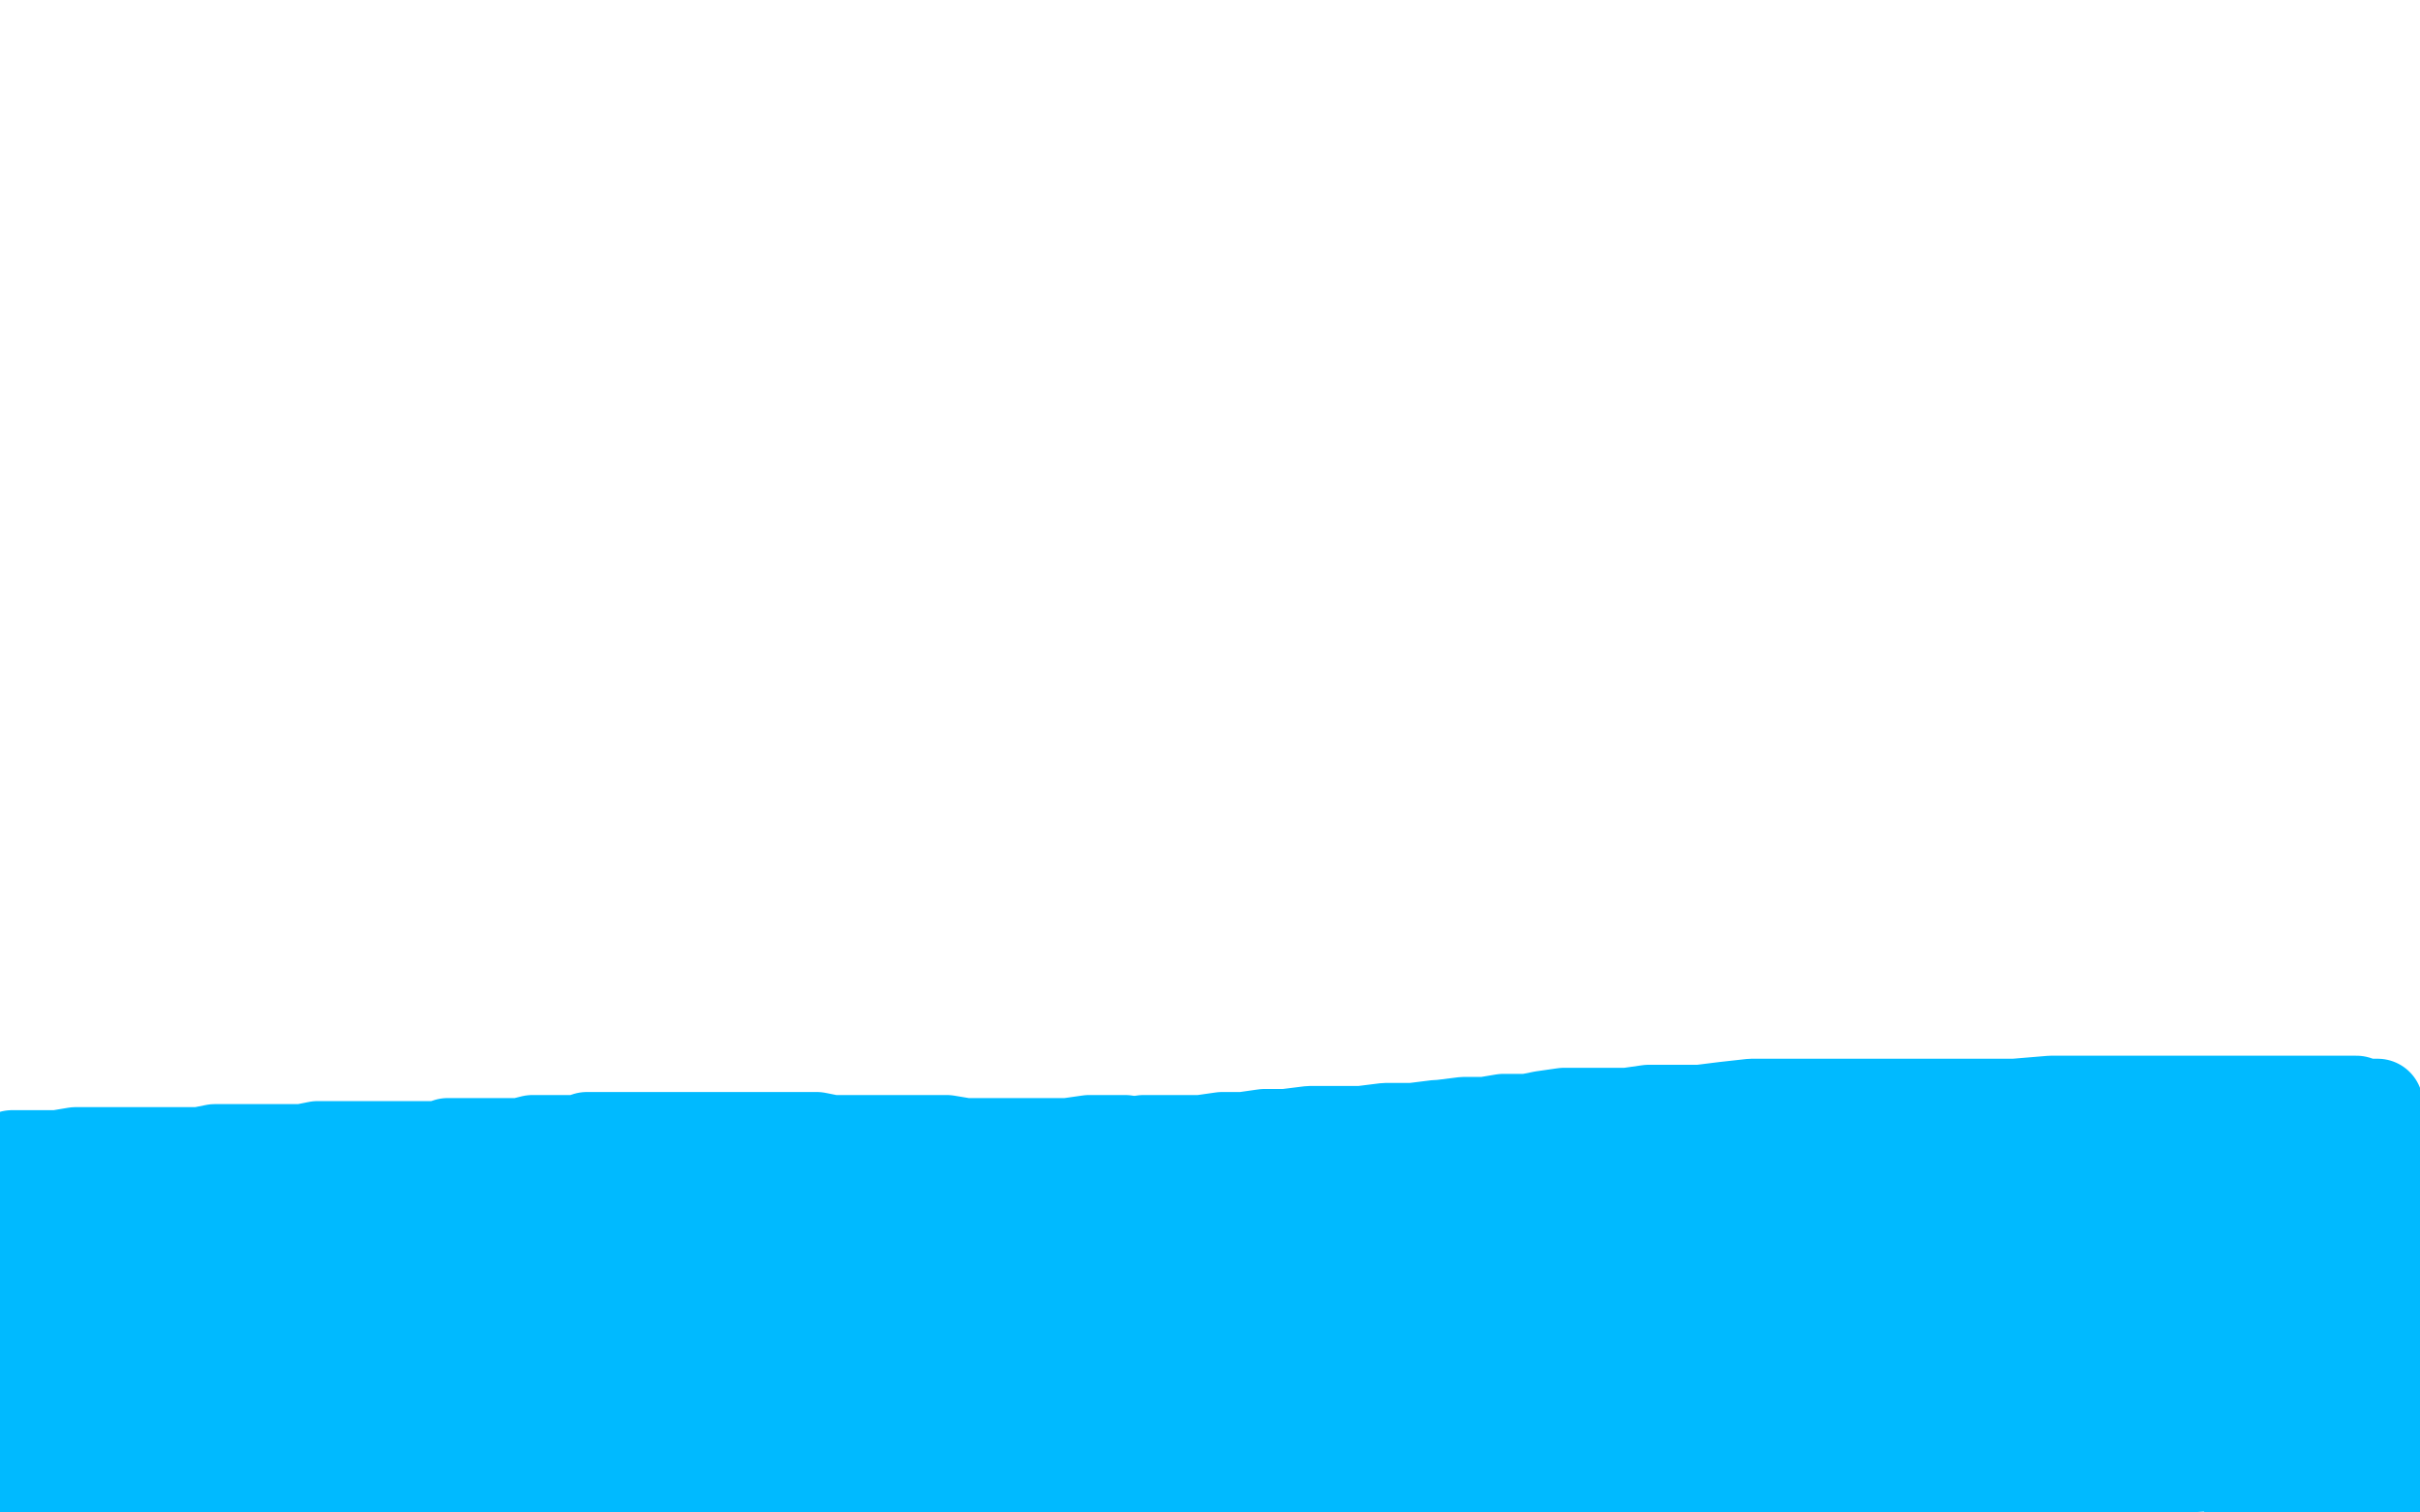
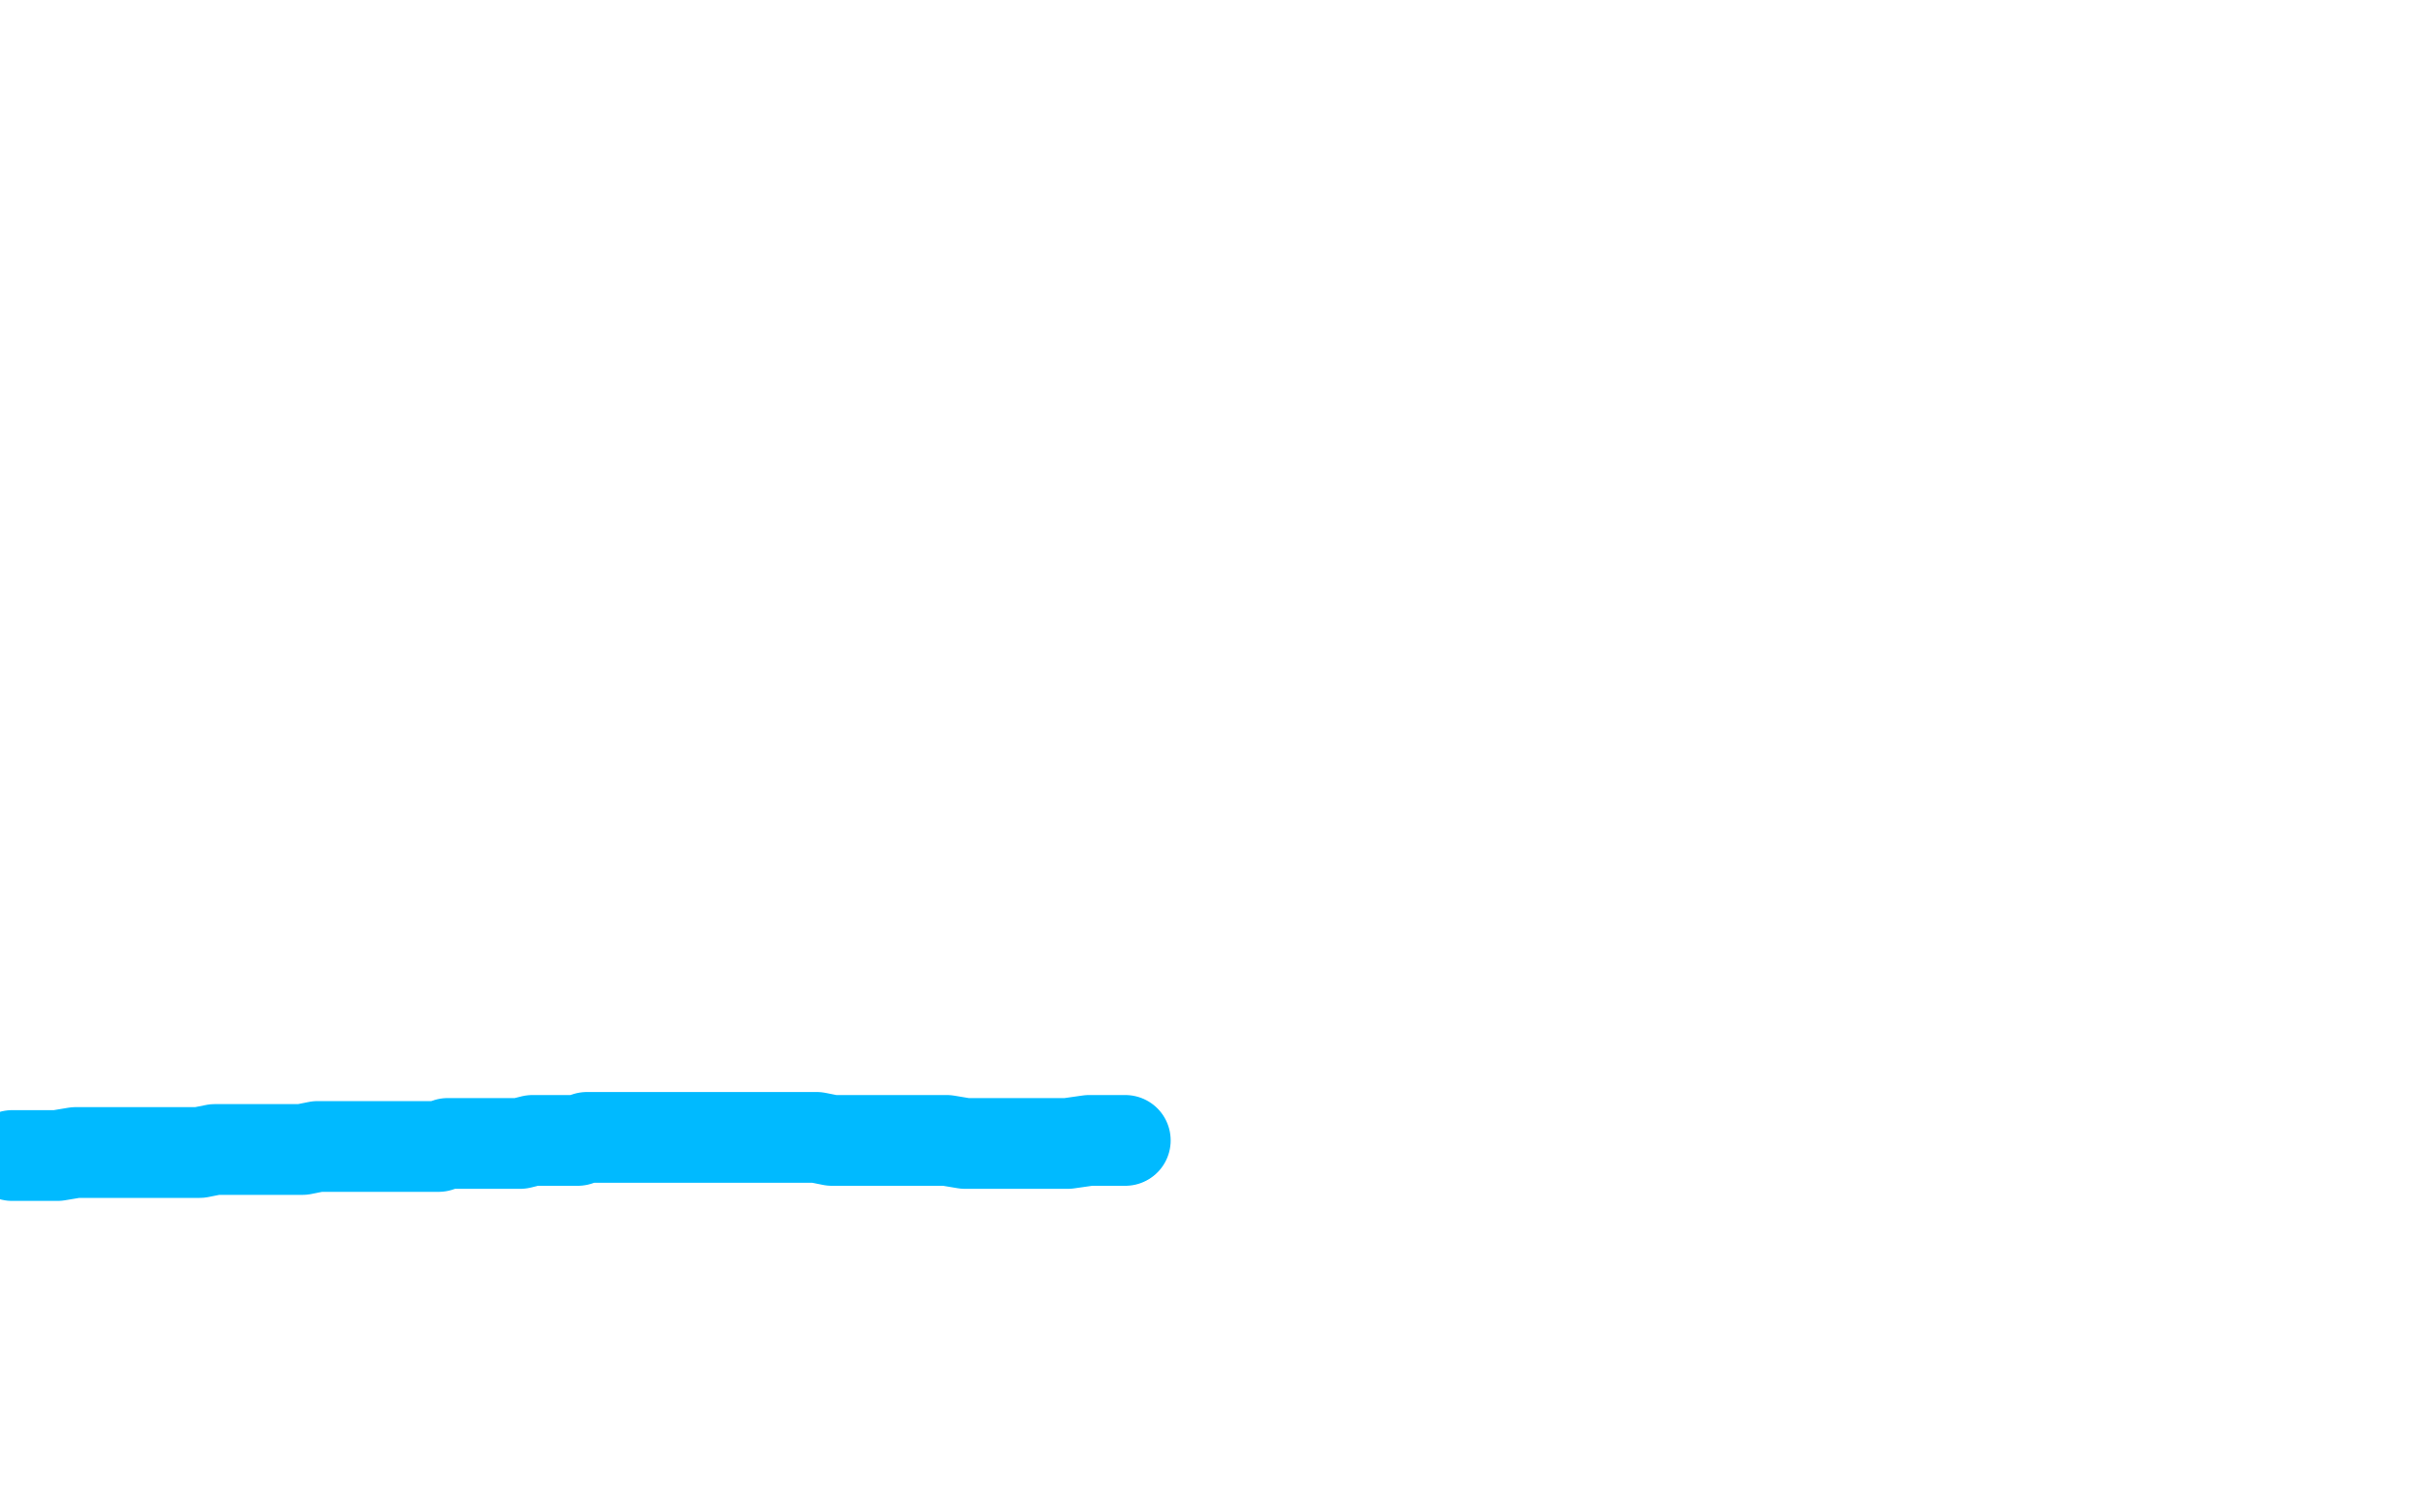
<svg xmlns="http://www.w3.org/2000/svg" width="800" height="500" version="1.1" style="stroke-antialiasing: false">
  <desc>This SVG has been created on https://colorillo.com/</desc>
  <rect x="0" y="0" width="800" height="500" style="fill: rgb(255,255,255); stroke-width:0" />
  <polyline points="56,83 57,84 57,84 57,86 57,86 58,87 58,87 59,89 59,89 60,92 60,92 60,94 60,94 62,97 62,97 62,100 62,100 64,103 64,103 65,107 65,107 66,110 66,110 66,114 66,114 67,117 67,117 68,120 68,120 69,124 70,127 70,130 71,131 71,134 71,137 72,139 72,140 72,141 73,142 73,143 73,142" style="fill: none; stroke: #00baff; stroke-width: 15; stroke-linejoin: round; stroke-linecap: round; stroke-antialiasing: false; stroke-antialias: 0; opacity: 1.0" />
  <polyline points="87,72 88,72 88,72 88,73 88,73 89,73 89,73 90,75 90,75 91,77 91,77 92,80 92,80 93,82 93,82 94,85 94,85 95,89 95,89 96,93 96,93 97,97 97,97 97,102 97,102 97,107 97,107 98,111 98,114 98,118 98,121 98,124 99,126 99,128 99,131 100,133 100,134 100,135 100,136 100,137 100,138 97,137" style="fill: none; stroke: #00baff; stroke-width: 15; stroke-linejoin: round; stroke-linecap: round; stroke-antialiasing: false; stroke-antialias: 0; opacity: 1.0" />
  <polyline points="49,114 50,114 50,114 52,114 52,114 54,114 54,114 56,113 56,113 59,113 59,113 61,112 61,112 64,112 64,112 67,112 67,112 70,111 70,111 72,111 72,111 75,111 75,111 78,111 78,111 80,111 80,111 81,111 81,111 83,111 84,111 86,111" style="fill: none; stroke: #00baff; stroke-width: 15; stroke-linejoin: round; stroke-linecap: round; stroke-antialiasing: false; stroke-antialias: 0; opacity: 1.0" />
  <polyline points="155,92 153,92 153,92 150,92 150,92 148,93 148,93 146,94 146,94 145,95 145,95 144,96 144,96 142,97 142,97 141,98 141,98 139,100 139,100 138,102 138,102 136,104 136,104 136,106 136,106 133,109 133,109 133,111 133,113 133,115 133,117 134,118 136,120 139,121 141,123 143,124 145,125 147,125 149,126 151,126 152,126 153,126 153,125 154,124 155,122 156,119 158,116 160,113 163,109 164,105 166,102 166,99 166,96 166,94 166,91 165,89 163,87 162,85 160,83 159,82 158,81 156,80 156,79 155,79 154,79 153,79 152,79" style="fill: none; stroke: #00baff; stroke-width: 15; stroke-linejoin: round; stroke-linecap: round; stroke-antialiasing: false; stroke-antialias: 0; opacity: 1.0" />
  <polyline points="189,55 190,57 190,57 191,59 191,59 191,63 191,63 193,67 193,67 194,71 194,71 196,77 196,77 198,83 198,83 200,90 200,90 202,97 202,97 204,104 204,104 207,109 207,109 208,115 208,115 210,120 210,120 210,125 212,128 212,131 213,134 213,136 213,137 213,138 213,135 215,132" style="fill: none; stroke: #00baff; stroke-width: 15; stroke-linejoin: round; stroke-linecap: round; stroke-antialiasing: false; stroke-antialias: 0; opacity: 1.0" />
  <polyline points="279,98 279,97 279,97 277,97 277,97 276,97 276,97 274,96 274,96 272,96 272,96 271,96 271,96 268,96 268,96 266,96 266,96 264,97 264,97 263,98 263,98 260,99 260,99 257,100 257,100 255,101 255,101 252,103 250,105 248,106 247,108 246,110 245,113 245,116 245,118 246,120 248,122 249,124 251,125 253,126 255,127 256,127 258,127 259,127 260,127 261,127 262,127 262,126 263,125 265,123 265,120 267,117 268,115 268,113 268,111 268,109 268,108 268,107 267,106 267,105 267,106 267,107 267,108 269,110 270,114 271,117 273,121 276,126 278,131 280,137 282,142 284,147 286,152 287,157 288,161 288,165 288,168 288,171 286,173 286,175 283,177 280,179" style="fill: none; stroke: #00baff; stroke-width: 15; stroke-linejoin: round; stroke-linecap: round; stroke-antialiasing: false; stroke-antialias: 0; opacity: 1.0" />
  <polyline points="114,222 114,223 114,223 115,226 115,226 119,229 119,229 120,234 120,234 122,239 122,239 124,245 124,245 127,252 127,252 130,259 130,259 133,268 133,268 136,276 136,276 139,283 139,283 141,289 141,289 144,295 144,295 146,300 146,300 147,303 148,306 148,307 147,304 145,302 144,299 142,295 141,291 141,287 141,282 143,277 146,273 148,269 153,265 156,262 160,260 164,258 166,258 168,258 170,258 172,259 175,262 177,264 180,268 183,271 185,274 186,278 188,281 188,285 190,288 190,291 190,293 190,297 190,299 188,301 186,304 184,306 181,308 178,310 176,311 173,312 171,313 168,314 166,315 164,315 162,316 160,316 159,317 158,317 157,317 156,317 155,317 153,317 152,315 150,315 149,313 149,311 148,310 148,308" style="fill: none; stroke: #00baff; stroke-width: 15; stroke-linejoin: round; stroke-linecap: round; stroke-antialiasing: false; stroke-antialias: 0; opacity: 1.0" />
  <polyline points="187,299 189,298 189,298 191,298 191,298 193,297 193,297 195,296 195,296 197,296 197,296 200,295 200,295 203,294 203,294 206,292 206,292 210,290 210,290 214,288 214,288 217,285 217,285 220,283 220,283 223,281 223,281 225,279 225,279 227,277 228,274 229,271 230,269 230,267 231,265 231,264 230,262 229,261 228,259 227,259 226,259 225,259 223,259 221,259 220,260 219,261 218,262 216,263 215,265 213,267 212,269 210,272 210,273 209,275 209,278 209,280 209,282 209,284 211,286 211,289 213,291 215,293 218,295 219,297 221,299 223,300 225,301 227,302 229,302 231,302 234,302 237,302 240,301 243,300 246,299 248,297 250,295 251,294 253,293 254,291 255,290 255,289" style="fill: none; stroke: #00baff; stroke-width: 15; stroke-linejoin: round; stroke-linecap: round; stroke-antialiasing: false; stroke-antialias: 0; opacity: 1.0" />
  <polyline points="252,216 252,217 252,217 254,218 254,218 255,220 255,220 257,224 257,224 260,227 260,227 262,232 262,232 266,237 266,237 269,242 269,242 272,249 272,249 276,255 276,255 279,263 279,263 281,269 281,269 283,275 283,275 286,282 286,282 288,287 290,292 292,296 293,300 294,303 294,306 294,305 294,304 293,303 291,301 290,297 288,294 287,289 286,283 286,278 286,272 286,266 288,260 290,255 293,251 296,248 299,246 302,245 305,244 308,244 311,245 315,247 319,249 323,251 327,255 330,257 332,260 334,263 335,266 336,269 336,271 336,273 336,276 336,278 335,280 334,283 332,285 330,287 328,289 326,291 322,291 320,293 317,293 314,294 312,295 311,295 309,295 307,296 306,296 305,296 304,295 302,295 302,294 301,293 300,293" style="fill: none; stroke: #00baff; stroke-width: 15; stroke-linejoin: round; stroke-linecap: round; stroke-antialiasing: false; stroke-antialias: 0; opacity: 1.0" />
  <polyline points="382,259 383,259 383,259 385,259 385,259 387,259 387,259 390,259 390,259 393,260 393,260 398,260 398,260 403,260 403,260 408,261 408,261 415,261 415,261 422,261 422,261 430,261 430,261 437,259 445,258 452,256 458,253 464,251 466,249 468,248 468,246 468,245 468,244 466,243 465,243 464,242 462,241 460,240 458,239 454,239 451,238 447,238 442,238 437,238 432,239 428,239 423,240 419,242 415,243 412,245 409,247 407,248 405,250 404,252 403,254 403,257 402,260 401,263 401,266 401,269 401,272 401,275 402,278 404,280 406,283 408,285 411,287 413,288 416,291 418,292 420,293 422,294 424,296 427,298 430,299 432,300 435,301 438,302 440,303 443,304 447,304 451,306 455,307 459,309 462,311 465,311" style="fill: none; stroke: #00baff; stroke-width: 15; stroke-linejoin: round; stroke-linecap: round; stroke-antialiasing: false; stroke-antialias: 0; opacity: 1.0" />
  <polyline points="244,237 241,238 241,238 238,239 238,239 233,240 233,240 223,242 223,242 211,245 211,245 197,247 197,247 181,250 181,250 164,253 164,253 151,256 151,256 139,259 139,259 130,262 130,262 125,264 125,264 124,266 124,266 124,267 125,267 129,268 136,268 146,269 162,269 182,269 207,270 235,270 267,272 301,272 335,272 367,273 395,274 416,275 430,275 436,277 436,278 435,279 432,281 426,283 415,285 397,288 375,290 351,293 322,295 292,297 258,299 223,302 188,304 158,307 112,311 99,311 92,312 89,312 89,313 91,313 94,313 101,312 112,309 129,306 151,304 180,301 213,299 252,297 293,295 338,293 384,289 423,288 456,287 479,286 492,285 496,285 493,286 490,288 482,291 468,293 450,294 428,296 405,298 380,300 353,302 324,304 296,305 269,306 244,308 224,310 208,311 197,312 191,313 190,313 190,314 191,314 192,314 194,314 199,312 207,311 222,309 243,308 270,307 304,306 343,305 385,304 429,303 470,303 505,303 532,302 551,301 562,301 566,302 565,303 564,303 561,305 555,306 544,307 527,309 506,309 483,310 458,310 431,311 398,312 363,312 327,312 296,312 269,313 247,314 230,315 218,315 210,316 209,316 209,317 210,317 215,317 223,315 235,314 254,312 278,309 309,307 343,302 380,298 419,295 454,290 483,286 506,282 521,278 529,276 530,275 528,275 526,275 520,274 508,273 490,273 465,271 441,271 412,271 377,270 340,269 302,269 265,268 230,267 200,266 176,266 159,264 149,264 145,263 148,263 151,262 159,261 170,259 188,257 211,256 239,255 275,253 315,253 357,251 402,250 443,247 481,245 510,243 530,242 540,240 542,240 540,240 537,241 531,241 515,241 489,242 455,242 418,242 381,243 342,243 303,244 260,245 218,245 181,246 149,247 124,247 105,248 93,249 88,249 90,249 95,248 102,247 114,244 130,243 151,242 178,240 211,239 249,237 288,236 327,235 361,232 389,231 410,229 423,229 428,228 426,228 423,229 418,230 406,230 387,231 360,231 332,231 300,232 264,233 227,234 186,235 143,236 103,237 69,238 42,238 23,240 12,240 9,240 14,239 21,237 32,233 47,230 68,227 93,223 122,220 155,217 194,214 233,213 271,212 304,210 328,209 344,208 353,208 355,208 355,209 353,210 351,211 345,213 334,215 318,217 296,217 270,218 241,219 211,220 176,221 142,221 111,222 87,224 69,225 56,227 51,228 53,228 58,228 68,227 82,226 102,225 126,224 155,223 187,222 222,222 254,222 281,222 303,223 317,225 323,227 325,228 325,230 324,233 322,236 318,240 310,245 298,252 282,259 262,266 239,274 213,282 184,290 153,298 125,306 97,315 76,323 61,329 51,333 48,337 50,337 54,337 61,336 73,333 87,330 107,326 130,322 156,321 185,317 212,315 238,314 256,313 270,312 276,311 277,311 274,312 272,313 267,315 258,319 245,322 228,327 206,332 183,337 159,343 135,350 114,357 96,363 82,369 73,373 70,375 70,376 71,376 73,376 79,376 87,374 100,371 117,369 138,366 163,363 188,361 215,360 237,358 257,356 274,355 284,355 289,355 290,355 288,356 286,356 285,357 282,358 279,359 271,359 260,359 243,360 221,361 195,361 165,362 132,363 96,364 64,365 35,366 12,366 10,357 25,354 46,350 72,346 102,343 138,339 179,336 219,333 260,330 295,327 322,324 340,322 350,321 352,320 350,320 348,321 345,322 338,323 327,325 308,326 287,327 261,327 234,328 201,329 165,330 127,331 92,331 56,331 26,331 1,332 3,325 18,323 39,320 67,317 100,314 137,312 176,308 217,305 253,303 283,301 305,300 317,300 322,300 322,302 321,304 318,306 314,308 305,311 292,314 276,316 256,319 231,321 203,323 169,326 134,328 99,330 65,333 32,334 5,335 8,319 31,313 59,306 90,301 128,296 169,292 211,288 251,281 286,277 313,273 334,269 345,267 349,266 347,266 343,266 338,266 330,265 318,265 303,264 283,263 258,262 230,262 198,261 161,261 125,261 88,261 58,260 32,260 12,258 0,258 2,251 12,247 25,242 43,236 65,231 91,226 120,221 152,217 188,214 226,210 260,208 290,205 315,203 333,202 342,200 344,200 341,200 338,200 331,201 319,201 299,201 275,201 246,201 214,202 176,203 139,203 103,204 68,205 39,205 17,205 2,205 4,197 13,194 25,189 42,185 63,181 89,177 118,173 151,170 184,168 216,166 243,164 262,163 274,161 277,161 275,161 273,161 268,161 258,162 244,163 224,163 201,164 174,165 144,166 113,168 82,168 54,169 28,169 9,170 3,164 14,161 31,155 55,150 84,145 119,141 157,137 198,133 236,131 270,129 296,128 313,126 321,126 317,127 313,127 304,129 289,129 267,129 245,129 218,130 187,130 150,131 113,131 78,131 46,131 17,131 7,125 22,123 43,120 68,118 98,116 131,114 165,111 197,109 226,107 247,103 259,101 263,100 263,99 261,99 257,99 237,99 200,99 176,100 150,101 124,101 96,102 72,103 53,103 39,103 33,103 32,103 32,102 34,101 37,99 43,96 55,91 72,85 97,81 126,74 162,69 198,65 234,59 262,55 285,52 298,49 301,48 298,48 293,49 283,50 268,51 250,53 228,53 203,55 174,57 145,59 116,59 89,62 64,63 45,64 34,64 30,65 31,65 33,64 37,63 44,61 58,59 79,58 106,57 140,57 179,56 219,55 257,54 290,54 314,53 327,53 332,53 331,53 329,54 326,54 319,55 305,57 287,58 263,60 236,63 206,66 173,70 141,75 110,80 85,85 67,90 57,93 56,95 61,95 68,94 81,90 99,87 124,83 153,80 186,78 222,76 255,74 282,72 302,71 315,69 320,69 321,69 318,70 316,72 309,74 299,77 286,82 269,87 251,92 231,97 213,102 196,108 185,113 178,116 176,118 176,119 177,119 179,119 183,118 193,116 208,114 227,112 251,109 277,107 305,105 330,104 350,102 364,101 372,101 373,101 372,102 370,103 367,105 361,107 354,110 342,114 329,119 311,124 289,130 268,136 245,142 227,149 210,155 200,161 195,165 195,167 196,168 200,168 209,168 225,167 244,167 268,167 294,167 316,167 333,167 346,167 352,168 355,169 355,170 354,171 352,173 346,175 337,177 325,180 311,182 293,184 274,187 256,188 237,191 223,192 211,193 206,193 205,193 206,192 208,189 215,183 229,177 248,170 273,162 301,155 332,149 358,144 379,139 394,136 402,134 402,133 400,133 395,136 385,137 372,141 355,143 336,146 315,148 292,151 268,152 247,153 232,155 223,157 220,158 223,158 227,157 232,156 242,155 256,152 273,150 295,150 320,149 346,147 368,146 384,144 394,143 399,142 400,142 398,143 394,145 386,147 376,149 362,152 344,155 322,159 295,163 266,167 235,171 203,177 171,182 139,187" style="fill: none; stroke: #ffffff; stroke-width: 30; stroke-linejoin: round; stroke-linecap: round; stroke-antialiasing: false; stroke-antialias: 0; opacity: 1.0" />
  <polyline points="143,121 143,122 143,122 143,123 143,123 143,125 143,125 143,126 143,126 144,128 144,128 144,129 144,129 144,132 144,132 144,134 144,134 144,136 144,136 144,138 144,138 144,141 144,141 144,143 144,143 144,145 144,145 144,147 144,147 144,148 144,150 143,151 143,153 143,154 143,156 143,157 143,158 143,159 143,160 143,161 143,162 143,163 143,164 143,165 143,166 143,167 143,168 143,169 143,170 143,171 143,172 143,173" style="fill: none; stroke: #000000; stroke-width: 5; stroke-linejoin: round; stroke-linecap: round; stroke-antialiasing: false; stroke-antialias: 0; opacity: 1.0" />
  <polyline points="165,129 165,130 165,130 165,131 165,131 165,132 165,132 165,133 165,133 165,135 165,135 166,137 166,137 166,138 166,138 166,140 166,140 166,141 166,141 166,143 166,143 166,144 166,144 166,146 166,146 166,147 166,147 166,148 166,148 166,150 166,151 166,152 166,153 166,154 166,155 166,156 166,157 166,158 166,159 166,160 166,161 166,162 166,163 167,164 167,166 167,167 167,168 168,169 168,170 168,171 168,172 168,173 168,172" style="fill: none; stroke: #000000; stroke-width: 5; stroke-linejoin: round; stroke-linecap: round; stroke-antialiasing: false; stroke-antialias: 0; opacity: 1.0" />
  <polyline points="186,132 186,133 186,133 186,134 186,134 186,135 186,135 186,136 186,136 186,137 186,137 187,139 187,139 187,140 187,140 187,142 187,142 187,145 187,145 187,147 187,147 187,148 187,148 187,151 187,151 187,154 187,155 187,156 187,157 187,158 187,159 187,160 187,161 187,162 187,163 187,164 187,165 187,166 187,167 187,168 187,169 187,170 187,171 187,172 187,173 187,174 186,175 186,176 186,177 186,178 186,179 186,180" style="fill: none; stroke: #000000; stroke-width: 5; stroke-linejoin: round; stroke-linecap: round; stroke-antialiasing: false; stroke-antialias: 0; opacity: 1.0" />
  <polyline points="144,200 143,200 143,200 143,201 143,201 143,202 143,202 143,204 143,204 143,205 143,205 143,206 143,206 143,208 143,208 143,209 143,209 143,211 143,211 143,213 143,213 143,214 143,214 143,216 143,216 143,218 143,218 142,220 142,221 142,223 142,226 142,227 142,229 142,230 142,231 142,233 142,234 142,236 141,237 141,238 141,239 141,241 141,242 141,244 141,246 141,247 141,249 141,250 141,251 141,252 141,253 141,254 141,255 139,255" style="fill: none; stroke: #000000; stroke-width: 5; stroke-linejoin: round; stroke-linecap: round; stroke-antialiasing: false; stroke-antialias: 0; opacity: 1.0" />
  <polyline points="161,208 162,208 162,208 162,209 162,209 163,209 163,209 163,210 163,210 164,211 164,211 164,213 164,213 164,214 164,214 165,216 165,216 165,218 165,220 165,222 166,224 166,226 166,228 166,230 166,231 166,233 166,235 166,236 166,238 166,239 166,241 166,243 166,245 166,246 165,248 165,249 165,250 165,251 165,252" style="fill: none; stroke: #000000; stroke-width: 5; stroke-linejoin: round; stroke-linecap: round; stroke-antialiasing: false; stroke-antialias: 0; opacity: 1.0" />
  <polyline points="180,210 181,210 181,210 181,211 181,211 182,211 182,211 182,212 182,212 182,213 182,213 182,214 182,214 183,215 183,215 183,216 183,216 183,217 183,217 183,218 183,218 183,219 183,219 183,221 183,221 183,223 183,223 184,225 184,225 184,227 184,229 184,232 184,233 184,235 184,237 184,239 184,240 184,242 184,243 184,244 184,245 184,246 184,247 184,248 184,249 184,250 184,252" style="fill: none; stroke: #000000; stroke-width: 5; stroke-linejoin: round; stroke-linecap: round; stroke-antialiasing: false; stroke-antialias: 0; opacity: 1.0" />
  <polyline points="137,257 138,257 138,257 139,257 139,257 140,257 140,257 140,258 140,258 141,258 141,258 141,259 141,259 142,259 142,260 142,261 142,262 143,263 143,264 143,265 144,266 144,267 144,268 145,269 145,270 145,271 145,272 146,273 146,274 146,276 146,278 146,280 146,282 147,283 147,285 148,287 148,289 148,290 148,291 148,292 149,293 149,294 149,295 149,296 150,296 150,297 150,298" style="fill: none; stroke: #000000; stroke-width: 5; stroke-linejoin: round; stroke-linecap: round; stroke-antialiasing: false; stroke-antialias: 0; opacity: 1.0" />
  <polyline points="186,255 185,255 185,255 185,256 185,256 184,257 184,257 184,258 184,258 184,259 184,259 183,260 183,260 182,261 182,261 182,262 181,263 181,264 180,265 179,266 179,267 178,268 178,269 177,270 177,271 176,271 176,272 176,273 175,274 174,274 174,275 174,276 174,277 173,278 172,278 172,279 172,280 171,280 171,281 171,282 170,283 170,284 170,285 168,285 168,286 168,287 167,288 166,288 166,289 165,290 164,290 164,291 163,292 163,293 162,294 161,295 161,296 160,296 160,297 159,298 158,298 158,299 156,299" style="fill: none; stroke: #000000; stroke-width: 5; stroke-linejoin: round; stroke-linecap: round; stroke-antialiasing: false; stroke-antialias: 0; opacity: 1.0" />
  <polyline points="141,122 142,121 142,121 143,120 143,120 143,119 143,119 144,118 144,118 145,117 145,117 145,115 145,115 146,115 146,115 147,113 147,113 148,112 148,112 149,111 149,110 150,109 150,108 151,107 152,106 152,105 153,105 153,104 154,104 154,103 155,103 155,102 155,101 155,100 156,100 156,99 157,99 157,98 158,98 158,97 158,96 158,95 159,94 160,94 161,93 161,92 161,91 162,91 162,89 163,89 163,88" style="fill: none; stroke: #000000; stroke-width: 5; stroke-linejoin: round; stroke-linecap: round; stroke-antialiasing: false; stroke-antialias: 0; opacity: 1.0" />
  <polyline points="185,134 185,133 185,133 184,132 184,132 183,131 183,131 183,130 183,130 182,129 182,129 181,129 181,129 181,128 181,128 181,127 181,127 180,127 180,127 180,126 180,126 180,125 179,124 179,123 179,122 179,121 178,121 178,120 177,119 177,118 177,117 176,117 176,116 176,115 176,114 175,113 175,112 175,111 175,110 175,109 175,108 175,107 175,106 175,105 174,104 174,103 174,102 173,102 173,101 173,100 172,99 171,98 171,97 171,96 171,95 170,95 170,94 170,93 170,92" style="fill: none; stroke: #000000; stroke-width: 5; stroke-linejoin: round; stroke-linecap: round; stroke-antialiasing: false; stroke-antialias: 0; opacity: 1.0" />
  <polyline points="146,171 147,171 147,171 147,172 147,172 147,173 147,173 148,173 148,173 149,174 149,174 149,175 149,175 149,176 149,176 150,177 150,177 150,178 150,178 150,179 151,180 151,181 151,182 151,183 151,184 152,184 152,185 152,186 152,187 152,188 152,189 152,190 152,191 152,192 152,193 152,194 152,195 153,195 153,196 153,197 153,198 153,199 153,200 154,200 154,201 154,202 154,203 155,203 155,204 155,205 156,205 156,206 156,207 156,208 157,208" style="fill: none; stroke: #000000; stroke-width: 5; stroke-linejoin: round; stroke-linecap: round; stroke-antialiasing: false; stroke-antialias: 0; opacity: 1.0" />
  <polyline points="164,172 165,172 165,172 165,173 165,173 166,173 166,173 166,174 166,174 166,175 166,175 167,176 167,176 167,177 167,177 168,178 168,178 168,180 168,181 168,182 169,183 170,184 170,185 170,186 170,187 170,188 170,189 171,189 171,190 172,190 172,191 172,192 172,193 173,193 173,194 173,195 174,195 174,196 174,197 174,198 175,203 175,204 175,205 175,206 176,206 176,207 176,208 174,209 173,209" style="fill: none; stroke: #000000; stroke-width: 5; stroke-linejoin: round; stroke-linecap: round; stroke-antialiasing: false; stroke-antialias: 0; opacity: 1.0" />
  <polyline points="342,315 341,316 341,316 340,316 340,316 337,316 337,316 335,317 335,317 333,319 333,319 331,320 331,320 329,322 329,322 325,326 325,326 322,330 322,330 318,335 315,338 313,342 312,346 311,348 311,351 311,354 311,360 311,361" style="fill: none; stroke: #0323ff; stroke-width: 5; stroke-linejoin: round; stroke-linecap: round; stroke-antialiasing: false; stroke-antialias: 0; opacity: 1.0" />
  <polyline points="144,202 144,203 144,203 144,204 144,204 144,205 144,205 145,205 145,205 145,206 145,206 145,207 145,207 145,208 145,208 145,209 145,209 145,210 145,210 145,211 145,211" style="fill: none; stroke: #000000; stroke-width: 5; stroke-linejoin: round; stroke-linecap: round; stroke-antialiasing: false; stroke-antialias: 0; opacity: 1.0" />
  <polyline points="311,361 311,363 312,365 313,368 314,371 315,374 317,377 319,379 321,381 323,384" style="fill: none; stroke: #0323ff; stroke-width: 5; stroke-linejoin: round; stroke-linecap: round; stroke-antialiasing: false; stroke-antialias: 0; opacity: 1.0" />
  <polyline points="145,211 146,212 147,213 147,214 147,215 147,216 147,217 148,218 149,219 149,220 149,221 150,221 150,222 151,222 151,223 151,224" style="fill: none; stroke: #000000; stroke-width: 5; stroke-linejoin: round; stroke-linecap: round; stroke-antialiasing: false; stroke-antialias: 0; opacity: 1.0" />
  <polyline points="323,384 325,385 327,386 328,387 330,388 333,388 335,388 338,388 340,388 342,388 345,387 355,379" style="fill: none; stroke: #0323ff; stroke-width: 5; stroke-linejoin: round; stroke-linecap: round; stroke-antialiasing: false; stroke-antialias: 0; opacity: 1.0" />
  <polyline points="151,224 152,225 152,226 153,227 153,228 154,228" style="fill: none; stroke: #000000; stroke-width: 5; stroke-linejoin: round; stroke-linecap: round; stroke-antialiasing: false; stroke-antialias: 0; opacity: 1.0" />
  <polyline points="355,379 358,377 361,370 362,368 363,366 364,363 364,360 365,357" style="fill: none; stroke: #0323ff; stroke-width: 5; stroke-linejoin: round; stroke-linecap: round; stroke-antialiasing: false; stroke-antialias: 0; opacity: 1.0" />
  <polyline points="154,228 154,229 154,230 155,230 155,231 155,232 156,232 156,233" style="fill: none; stroke: #000000; stroke-width: 5; stroke-linejoin: round; stroke-linecap: round; stroke-antialiasing: false; stroke-antialias: 0; opacity: 1.0" />
  <polyline points="365,357 365,354 366,351 366,349 367,347 367,346 367,345 367,344 368,342" style="fill: none; stroke: #0323ff; stroke-width: 5; stroke-linejoin: round; stroke-linecap: round; stroke-antialiasing: false; stroke-antialias: 0; opacity: 1.0" />
  <polyline points="156,233 156,234 156,235 157,235 157,236 157,237" style="fill: none; stroke: #000000; stroke-width: 5; stroke-linejoin: round; stroke-linecap: round; stroke-antialiasing: false; stroke-antialias: 0; opacity: 1.0" />
  <polyline points="368,342 368,340 368,339 368,337 368,335 368,334 368,333 368,331 367,330 367,328" style="fill: none; stroke: #0323ff; stroke-width: 5; stroke-linejoin: round; stroke-linecap: round; stroke-antialiasing: false; stroke-antialias: 0; opacity: 1.0" />
  <polyline points="157,237 157,238 158,238 158,239 158,240 158,241 159,241" style="fill: none; stroke: #000000; stroke-width: 5; stroke-linejoin: round; stroke-linecap: round; stroke-antialiasing: false; stroke-antialias: 0; opacity: 1.0" />
  <polyline points="367,328 366,327 365,326 364,325 363,325 362,324 360,323" style="fill: none; stroke: #0323ff; stroke-width: 5; stroke-linejoin: round; stroke-linecap: round; stroke-antialiasing: false; stroke-antialias: 0; opacity: 1.0" />
  <polyline points="159,241 159,242 159,243 160,243 160,244 161,245" style="fill: none; stroke: #000000; stroke-width: 5; stroke-linejoin: round; stroke-linecap: round; stroke-antialiasing: false; stroke-antialias: 0; opacity: 1.0" />
  <polyline points="360,323 359,322 358,322 357,322 355,322 354,322 353,322 352,321 351,320 350,320 349,320 349,319" style="fill: none; stroke: #0323ff; stroke-width: 5; stroke-linejoin: round; stroke-linecap: round; stroke-antialiasing: false; stroke-antialias: 0; opacity: 1.0" />
  <polyline points="161,245 161,246 162,246 162,247 162,245" style="fill: none; stroke: #000000; stroke-width: 5; stroke-linejoin: round; stroke-linecap: round; stroke-antialiasing: false; stroke-antialias: 0; opacity: 1.0" />
  <polyline points="349,319 348,319 347,319 346,319 345,319 344,319 343,319" style="fill: none; stroke: #0323ff; stroke-width: 5; stroke-linejoin: round; stroke-linecap: round; stroke-antialiasing: false; stroke-antialias: 0; opacity: 1.0" />
  <polyline points="185,181 184,180 184,180 183,180 183,180 183,179 183,179 182,178 182,178 182,177 182,177 181,176 181,176 180,175 180,175 180,173 179,173 179,172 179,171 178,170 178,169 177,168 177,167 177,166 177,165 176,165 176,164 176,163 175,163 175,162 174,161 174,160 173,159 173,158 173,157 172,156 172,155 171,154 171,153 171,152 170,152 170,151 170,150 170,149 169,149 169,148 168,147 168,146 168,145 167,144 167,143 167,142 166,142 166,141 166,140 166,139 165,138 165,137 165,136 165,135 165,134" style="fill: none; stroke: #000000; stroke-width: 5; stroke-linejoin: round; stroke-linecap: round; stroke-antialiasing: false; stroke-antialias: 0; opacity: 1.0" />
  <circle cx="409.5" cy="378.5" r="2" style="fill: #0323ff; stroke-antialiasing: false; stroke-antialias: 0; opacity: 1.0" />
  <polyline points="452,333 451,333 451,333 450,334 450,334 449,334 449,334 448,336 448,336 446,338 446,338 445,340 445,340 443,343 443,343 441,346 441,346 441,347 441,347 440,349 439,351 439,352 439,353 439,355 439,356 439,357 439,358 440,359 441,360 441,362 442,364 443,367 444,369 445,371 446,372 447,374 448,374 449,375 450,375 451,375 452,375 453,375 454,375 455,375 456,375 457,375 458,375 459,375 459,374 460,373 461,372 462,371 463,370 463,369 464,368 464,367 464,366 464,364 464,363 465,362 465,360 465,359 465,357 465,355 465,354 465,353 465,351 465,350 465,348 464,347 464,345 463,344 463,343 463,341 462,340 461,339 460,338 459,338 458,337 458,336 457,336 457,335 456,335 455,335 453,335" style="fill: none; stroke: #0323ff; stroke-width: 5; stroke-linejoin: round; stroke-linecap: round; stroke-antialiasing: false; stroke-antialias: 0; opacity: 1.0" />
  <polyline points="159,342 159,341 159,341 160,340 160,340 160,339 160,339 161,338 161,338 161,337 161,337 161,336 161,336 162,335 162,335 162,334 162,334 163,333 163,333 164,332 164,332 165,331 165,330 166,329 167,327 168,326 169,325 169,324 170,322 171,321 172,320 174,319 174,318 175,317 176,316 178,315 179,314 180,312 181,311 182,310 183,309 184,307 184,306 185,305 186,305 187,303 188,302 189,301 190,299 191,298 192,297 193,296 194,295 195,294 196,292 197,292 198,291 200,289 201,289 202,289 204,287 206,286 207,284 208,284 208,283 210,282 210,281 211,280 212,279 213,278 215,277 215,276 216,275 217,274 219,273 220,270 221,270 223,268 223,267 224,266 225,265 226,264 226,263 228,262 229,261 230,259 231,258 232,257 232,256 233,255 234,254 235,253 236,251 237,251 237,249 239,248 240,247 241,246 242,245 242,244 244,242 244,241 245,240 246,239 247,238 249,237 249,236 250,235 251,234 251,233 252,232 253,231 254,230 254,229 255,228 256,227 257,226 257,225 258,225 258,224 258,223 259,223 259,222 260,222 260,221 260,220 261,219 261,218 262,217 263,216 263,215 263,214 264,214 264,213 265,213 265,212 265,211 265,210 266,210 266,209 266,208 266,207 267,207 268,206 268,205 269,204 269,203 269,202 270,202 270,201 271,201 271,200 272,199 272,198 273,198 273,197 274,196 274,195 275,195 275,194 276,194 276,193 277,192 277,191 278,190 278,189 279,188 279,187 280,187 280,186 281,185 281,184 282,183 283,182 283,181 284,181 284,180 284,179 285,178 285,177 284,176 283,175 283,174 282,173 282,171 281,170 280,169 280,168 279,167 279,166 278,165 277,164 277,163 277,162 276,161 276,160 275,159 275,158 274,157 274,156 273,155 273,154 272,153 271,151 271,150 269,149 269,148 269,147 267,146 267,145 267,144 266,142 266,141 265,141 264,139 264,138 263,137 262,136 262,135 261,134 261,132 259,132 259,131 259,130 258,128 257,127 257,126 256,125 256,124 255,122 254,122 254,121 253,120 252,119 252,117 251,116 250,115 249,114 249,113 248,111 248,110 247,109 247,108 246,107 245,106 245,105 244,104 243,103 242,102 242,101 240,100 240,99 240,97 238,97 238,96 238,94 236,93 236,92 235,91 234,90 234,89 233,88 233,87 232,85 231,85 231,84 231,83 229,82 229,81 227,80 227,79 227,78 226,77 225,77 225,76 223,75 223,74 223,73 222,72 221,71 220,71 220,70 220,69 219,68 219,67 218,66 217,65 217,64 216,63 216,62 216,61 211,54 210,54 210,53 209,52 209,51 208,50 207,49 206,48 205,47 205,46 204,45 203,45 202,44 201,44 201,43 199,42 198,41 198,40 197,40 196,39 195,38 195,37 193,37 193,36 192,36 192,35 191,35 190,34 189,34 188,34 188,33 188,32 187,32 186,32" style="fill: none; stroke: #000000; stroke-width: 5; stroke-linejoin: round; stroke-linecap: round; stroke-antialiasing: false; stroke-antialias: 0; opacity: 1.0" />
  <polyline points="158,339 156,339 156,339 156,338 156,338 154,338 154,338 153,337 153,337 152,337 152,337 152,336 152,336 150,336 150,336 150,335 150,335 150,333 150,332 149,331 148,331 146,330 146,329 145,328 144,328 144,327 143,326 143,325 142,324 141,324 140,322 139,321 139,320 139,319 137,319 136,318 136,317 135,316 134,315 133,315 133,314 133,312 131,311 130,310 130,309 129,307 128,307 127,306 127,305 126,304 125,303 125,302 124,301 123,300 123,298 122,297 121,296 119,294 119,292 118,291 117,290 117,289 116,288 115,287 115,285 113,284 113,283 113,282 112,280 112,279 111,278 110,277 109,276 108,275 108,273 107,272 106,271 106,270 105,268 104,267 104,266 103,265 101,264 101,263 100,261 99,260 99,259 99,257 98,256 97,255 97,254 96,252 95,251 95,249 94,248 93,247 93,245 92,244 92,243 91,242 91,240 91,239 90,238 89,236 89,235 88,233 88,232 87,231 87,230 86,229 86,227 85,225 85,224 84,223 83,222 83,221 82,219 82,218 82,217 81,216 80,215 80,214 79,213 79,211 78,209 77,207 77,206 76,204 76,203 75,202 75,201 74,200 74,199 74,198 73,197 73,196 73,195 72,194 72,192 72,191 71,190 71,189 70,188 70,187 70,186 70,185 69,185 69,184 69,183 68,182 68,181 68,180 67,179 67,178 67,177 66,176 66,175 66,174 66,173 65,172 64,171 64,170 64,169 63,168 63,167 64,166 64,165 64,164 65,164 65,163 65,162 66,161 66,160 67,159 67,157 68,157 68,156 69,155 69,154 69,153 70,153 70,152 70,151 71,150 71,149 72,148 73,147 73,146 74,144 75,143 75,142 75,141 76,140 77,140 77,139 77,138 77,137 78,136 78,135 79,135 79,133 80,132 82,131 82,130 82,129 82,128 82,127 83,126 83,125 84,125 84,124 85,123 86,122 87,120 88,118 89,116 90,116 91,115 92,114 92,113 92,112 93,111 94,110 95,109 96,107 96,106 96,105 98,105 98,103 99,102 100,101 101,100 101,99 101,98 103,97 103,96 104,95 104,94 105,94 105,93 106,91 107,91 107,90 108,90 108,89 109,88 110,88 111,88 112,87 112,86 113,86 113,85 114,85 114,84 115,83 116,82 116,81 116,80 117,80 118,80 118,79 119,79 119,78 120,77 120,76 121,75 122,75 122,74 123,73 123,72 124,72 124,71 125,71 125,70 126,69 126,68 127,68 127,67 128,67 128,66 129,66 129,65 130,65 130,64 130,63 131,63 132,62 132,61 133,61 133,60 134,60 134,59 134,58 135,57 136,57 136,56 137,56 137,55 138,54 138,53 139,52 140,51 141,50 141,49 142,48 143,47 143,46 144,46 144,45 145,44 145,43 146,43 146,42 147,42 147,41 147,40 148,40 148,39 149,38 150,38 150,37 151,35 151,34 152,34 153,33 153,32 154,31 155,31 155,30 155,29 156,29 158,28 158,27 158,26 159,26 159,25 160,25 160,24 161,23 162,23 162,22 162,21 163,21 164,20 164,19 165,18 165,17 166,17 166,16 166,15 167,15 168,15 169,15 170,15 170,16 171,16 172,16 173,16 174,16 174,17 175,17 176,17 176,18 177,18 178,18 178,19 179,20 180,20 180,21 181,21 181,22 182,22 182,23 182,24 183,24 184,24 184,25 184,26 185,26 185,27 186,27 186,28 186,29 187,29 187,30 188,31 188,32 189,32 189,33 189,34 190,34 190,35 191,35 191,36 191,37 192,37 192,38 193,38 193,39 193,40 193,41 193,42 194,43" style="fill: none; stroke: #000000; stroke-width: 5; stroke-linejoin: round; stroke-linecap: round; stroke-antialiasing: false; stroke-antialias: 0; opacity: 1.0" />
  <polyline points="172,15 173,14 173,14 174,14 174,14 175,14 175,14 176,13 176,13 177,12 177,12 180,12 180,12 181,10 181,10 183,10 183,10 185,10 185,10 187,8 187,8 189,8 189,8 191,8 191,8 192,7 192,7 193,7 194,7 196,6 198,6 200,6 202,5 208,4 212,3 215,2 217,2 219,1 222,1 225,0" style="fill: none; stroke: #000000; stroke-width: 5; stroke-linejoin: round; stroke-linecap: round; stroke-antialiasing: false; stroke-antialias: 0; opacity: 1.0" />
  <polyline points="287,179 287,178 287,178 288,178 288,178 289,177 289,177 289,176 289,176 290,175 290,175 291,174 291,174 293,173 293,173 294,171 294,171 297,169 297,169 300,167 300,167 304,164 304,164 308,162 308,162 313,159 313,159 318,156 318,156 323,153 328,150 333,148 338,145 342,143 347,141 352,138 355,137 360,135 362,134 364,133 366,132 368,131 369,131 369,130" style="fill: none; stroke: #000000; stroke-width: 5; stroke-linejoin: round; stroke-linecap: round; stroke-antialiasing: false; stroke-antialias: 0; opacity: 1.0" />
  <polyline points="165,343 166,343 166,343 167,343 167,343 168,343 168,343 169,343 169,343 170,343 170,343 171,344 171,344 172,344 172,344 173,345 173,345 174,346 174,346 175,347 175,347 176,348 177,348 178,349 179,350 180,351 181,352 183,354 183,355 185,356 185,358 187,359 188,360 189,362 190,363 191,364 193,365 194,366 195,367 196,368 196,369 197,370 199,371 199,372 200,373 201,374 202,375 203,376 204,377 205,377 206,378 206,379 207,380 208,380 208,381 208,382 209,383 210,383 210,384 211,384 212,384 212,385 213,385 213,386 214,386 214,387 215,387 215,388 216,388 217,389 218,390 219,391 220,391 220,392 220,391 220,391 220,390 220,390 221,389 221,389 222,388 222,388 223,386 223,386 225,385 225,385 226,383 226,383 228,381 228,381 229,380 229,380 231,379 231,379 232,377 232,377 234,375 234,375 235,373 238,371 239,369 241,367 242,366 244,364 246,362 247,360 249,359 250,357 251,357 253,356 254,354 256,353 257,352 259,350 261,349 262,347 265,346 266,344 269,343 270,341 272,340 274,339 276,337 278,335 282,331 284,330 285,328 287,327 289,326 290,325 292,323 293,322 295,321 295,319 297,318 298,317 300,315 300,314 302,313 304,312 305,311 307,309 309,306 310,305 312,303 313,303 314,302 315,301 317,299 318,298 319,297 321,296 322,295 323,294 325,292 326,292 328,290 329,290 330,288 332,287 333,286 335,284 336,283 338,282 340,281 341,280 343,279 344,278 345,277 348,275 349,275 351,273 352,272 353,271 355,269 357,268 358,267 360,265 362,263 364,262 366,260 367,259 369,258 370,257 372,256 374,255 375,253 377,252 379,251 380,250 381,249 382,248 384,247 385,246 386,245 387,244 388,243 389,243 391,242 392,241 392,240 394,239 395,238 396,237 397,236 399,236 399,235 400,234 401,234 402,234 403,233 404,232 405,231 406,230 407,230 408,229 410,228 411,227 412,226 413,226 414,225 415,225 415,224 416,224 416,223 416,222 415,221 415,220 414,219 413,217 413,215 411,214 411,212 410,210 410,209 409,208 408,207 407,206 407,205 407,204 406,203 406,202 406,201 405,200 405,199 405,198 404,197 404,196 403,195 403,194 403,193 402,192 402,191 401,190 401,189 401,188 400,187 400,186 400,185 399,184 399,183 399,182 398,181 398,180 398,179 398,178 397,177 397,176 396,175 396,174 395,173 395,172 395,171 394,170 394,169 394,168 394,167 393,165 393,164 392,163 392,161 391,159 391,158 390,157 390,156 390,155 390,154 390,153 390,152 389,151 389,150 389,149 388,148 388,147 388,146 388,145 387,144 387,143 387,142 387,141 386,140 385,139 385,138 385,136 385,135 384,134 384,133 383,132 382,131 382,130 382,129 381,128 381,127 381,126 380,125 380,124 378,123 378,123 377,122 377,122 377,121 377,121 376,120 376,120 376,119 376,119 375,118 375,118 375,117 375,117 373,116 373,116 373,115 373,114 372,113 371,113 371,112 370,110 369,110 368,109 368,108 367,107 366,106 365,105 364,104 364,103 363,102 362,101 362,100 361,99 360,98 359,97 358,96 358,95 358,94 357,93 356,92 355,91 354,91 354,90 354,89 352,88 352,87 350,85 349,84 347,83 347,82 346,81 345,81 345,79 344,78 343,78 343,77 341,76 341,75 340,74 339,74 339,72 338,72 337,71 336,70 335,69 334,68 333,67 332,66 331,66 330,64 329,63 328,62 327,61 326,60 325,60 325,59 324,59 323,58 322,57 322,56 320,56 319,55 319,54 318,53 317,53 316,51 315,50 314,49 313,48 312,48 312,47 310,46 309,45 308,44 308,43 306,42 306,41 304,40 303,40 303,39 302,38 301,38 300,37 299,36 298,35 297,34 296,34 295,33 294,32 293,30 292,30 292,29 291,28 290,27 289,27 288,26 287,25 286,25 286,24 284,24 283,23 282,23 282,22 281,22 281,21 280,20 279,19 278,19 276,18 275,17 274,17 273,16 272,15 271,15 270,14 269,14 269,13 268,13 268,12 267,11 266,11 265,10 264,9 263,9 262,8 261,7 259,7 259,6 258,5 257,5 257,4 256,4 255,3 254,3 253,2 252,2 251,1 250,1 250,0" style="fill: none; stroke: #000000; stroke-width: 5; stroke-linejoin: round; stroke-linecap: round; stroke-antialiasing: false; stroke-antialias: 0; opacity: 1.0" />
  <polyline points="370,134 371,134 371,134 372,134 372,134 373,134 374,134 375,134 376,134 376,133 377,133" style="fill: none; stroke: #000000; stroke-width: 5; stroke-linejoin: round; stroke-linecap: round; stroke-antialiasing: false; stroke-antialias: 0; opacity: 1.0" />
  <polyline points="283,181 284,181 284,181 285,181 285,181 286,182 286,182 286,183 286,183 287,184 287,184 287,185 287,185 288,186 288,186 288,187 289,188 290,190 291,191 292,193 292,194 293,196 294,197 294,199 295,200 296,202 297,203 298,205 298,206 298,208 299,210 300,212 301,214 302,217 303,218 303,220 304,222 305,224 306,226 307,228 308,230 309,233 310,235 311,237 311,239 312,240 313,242 314,244 315,246 316,248 317,250 318,252 319,254 320,256 320,258 322,260 322,261 324,265 325,267 326,268 327,271 328,272 329,273 329,275 331,277 331,278 332,279 333,281 334,282 334,284 336,285 336,287 337,288 338,290 338,291 339,292 339,293 340,294 340,295 340,296 341,297 341,298 342,299 342,300 342,301 342,302 342,303 340,303 336,303 329,301 316,296 297,290 272,281 245,271 217,259 187,245 161,231 139,212 123,194 113,177 109,160 109,143 114,127 122,110 133,98 147,86 165,77 186,71 209,68 228,68 239,74 244,81 246,92 246,104 243,120 234,137 219,158 199,178 173,198 144,217 114,233 82,246 51,256 23,263 1,267 15,228 40,211 71,193 109,175 157,159 208,145 258,135 297,130 319,129 325,130 325,133 320,143 310,154 293,168 265,183 232,198 196,213 160,227 124,240 87,250 57,257 37,262 28,263 26,263 32,259 43,248 63,235 92,221 128,205 173,189 222,173 265,158 292,146 304,139 304,138 302,138 298,138 289,143 271,150 249,157 225,165 202,174 178,184 154,195 130,204 110,212 94,220 83,226 78,230 76,233 75,235 76,237 80,238" style="fill: none; stroke: #000000; stroke-width: 5; stroke-linejoin: round; stroke-linecap: round; stroke-antialiasing: false; stroke-antialias: 0; opacity: 1.0" />
  <polyline points="283,170 281,172 281,172 276,175 276,175 269,181 269,181 255,188 255,188 238,197 238,197 215,207 215,207 193,216 193,216 167,228 167,228 145,238 145,238 126,246 126,246 112,252 112,252 101,256 101,256 99,258 99,258 98,258 98,258 105,256 114,248 129,236 149,222 174,206 203,188 234,170 261,155 284,142 301,133 307,129 308,129 306,130 299,135 288,144 270,154 247,167 218,182 187,197 151,213 117,227 82,243 51,257 28,267 14,277 6,280 5,281 8,281 13,277 22,269 35,256 51,241 74,224 104,205 137,185 172,168 204,151 232,138 252,129 261,124 262,123 260,125 256,129 247,135 233,144 215,154 192,165 167,178 137,192 104,204 75,216 49,227 29,235 18,240 14,242 19,240 26,234 37,223 51,210 71,196 96,179 126,162 156,145 181,130 200,119 212,111 215,108 215,107 16,168 43,152 75,134 105,119 133,105 154,93 170,83 178,78 180,75 178,75 174,77 166,81 154,84 137,89 118,95 98,100 81,106 69,110 60,114 57,115 59,114 64,109 74,101 93,90 119,74 153,59 193,42 233,27 266,14 288,4 290,0 276,4 257,10 234,18 208,27 180,36 152,44 127,54 106,60 89,66 80,70 77,71 79,70 84,66 94,58 111,47 135,34 166,21 198,7 239,1 218,11 194,21 169,32 145,42 126,50 114,56 108,59 106,60 108,59 110,57 114,53 122,47 138,38 159,29 187,20 217,11 244,4 289,2 285,7 276,14 264,22 244,32 220,43 192,55 161,68 130,80 100,92 75,102 54,110 43,117 39,120 54,116 70,110 93,101 125,91 162,79 204,68 246,57 282,48 311,41 328,36 334,34 335,34 334,34 333,37 329,40 320,46 305,54 284,62 259,72 230,83 197,95 162,108 129,120 97,130 71,140 51,149 40,154 36,157 40,156 49,150 63,142 86,131 118,119 161,103 209,86 262,70 315,54 364,41 403,30 429,21 440,16 437,18 431,22 418,29 398,38 372,49 342,61 309,74 269,89 226,105 182,119 139,133 100,147 68,160 43,170 29,178 23,182 23,183 25,183 30,183 40,181 55,176 80,171 113,165 151,158 192,150 238,145 276,141 307,139 330,137 341,137 344,138 344,140 344,144 340,149 336,157 328,166 317,176 301,187 281,200 257,214 229,229 199,245 169,262 139,278 111,293 90,307 74,317 66,325 65,328 65,329 67,329 73,329 81,328 95,323 117,313 143,303 174,293 209,279 245,269 279,260 306,252 325,248 333,244 335,244 333,245 330,248 325,253 317,258 305,266 286,275 262,286 236,299 207,311 175,324 142,338 114,349 90,359 73,368 63,374 61,375 62,375 66,375 72,372 83,365 98,354 120,342 150,328 187,312 228,296 277,280 320,265 356,254 382,245 395,239 397,237 396,237 391,241 384,245 372,253 355,261 337,271 316,282 293,295 267,311 241,325 214,339 191,352 170,365 156,375 147,382 141,386 141,387 142,387 144,386 150,382 161,371 176,360 196,345 216,331 235,318 253,306 269,297 279,290 283,287 285,286 284,287 283,289 282,292 279,299 273,307 269,314 260,324 250,334 237,344 223,354 208,365 195,376 197,374 191,380 187,384 187,386 187,387 188,386 191,386 194,384 198,380 206,372 219,361 238,350 263,334 289,320 314,307 334,295 351,284 361,277 365,274 365,273 363,273 361,274 358,276 354,280 346,286 336,294 325,302 312,312 297,322 280,334 263,345 247,358 232,369 218,379 209,387 202,393 199,395 198,396 202,394 204,390 209,384 215,374 226,361 241,348 261,333 284,316 307,300 331,284 353,271 372,259 385,250 393,246 394,245 394,246 390,249 386,255 381,263 372,273 360,284 345,296 328,309 308,325 284,342 259,356 234,372 213,385 196,396 184,404 177,410 175,412 176,411 181,409 185,403 193,393 203,379 218,362 239,343 264,321 291,300 323,278 353,257 380,239 404,224 421,212 431,204 433,201 433,200 430,202 426,206 419,212 410,220 397,229 382,242 365,257 343,272 319,288 292,302 268,316 245,328 228,339 217,347 211,350 212,350 216,349 222,346 229,337 242,324 259,310 282,294 308,275 339,257 372,237 405,220 436,206 460,194 476,186 483,181 483,180 481,180 478,182 473,186 465,192 454,199 438,206 417,215 393,225 365,236 336,246 308,255 282,265 260,272 245,278 234,282 231,283 233,282 237,277 245,269 258,255 277,239 304,222 335,204 370,188 406,171 439,157 465,146 480,139 485,136 482,138 475,143 465,150 450,159 430,170 405,182 375,196 344,209 310,224 277,238 250,251 227,262 213,271 207,276 207,277 209,277 217,270 231,260 255,246 285,228 320,208 359,189 399,172 438,156 470,143 490,134 498,129 500,128 497,128 490,132 478,137 462,144 442,153 420,161 395,172 371,182 345,191 318,201 295,206 277,211 263,212 257,212 256,211 254,208 254,202 253,194 254,185 256,174 260,162 266,148 274,134 283,119 293,106 302,94 311,85 317,79 320,77 320,80 320,86 318,95 314,105 309,117 302,131 294,145 284,158 275,171 265,182 254,192 244,199 236,204 228,207 224,208 223,208 223,206 222,201 221,193 220,185 220,174 220,163 221,150 224,136 227,123 233,111 241,99 252,89 264,81 277,76 289,72 300,71 311,71 321,76 335,82 348,92 363,104 379,118 393,133 407,150 419,167 429,184 437,200 444,213 448,223 450,230 450,236 450,240 449,241 446,241 445,240 442,239 440,236 436,232 433,226 428,218 422,210 416,201 409,189 401,177 393,165 386,154 379,144 373,134 368,126 363,120 360,115 357,112 356,111 355,111 353,111 351,111 348,114 343,119 335,127 323,136 309,149 289,164 269,179 249,193 232,205 215,216 203,223 196,228 193,230 196,230 201,228 206,226 212,217 224,207 240,195 263,180 290,165 321,149 356,133 393,119 426,106 452,97 468,92 474,90 471,93 467,99 458,108 443,119 425,131 400,145 372,161 340,175 304,189 269,204 238,216 213,226 196,233 188,236 186,236 192,235 201,229 214,218 234,203 258,187 286,171 319,153 352,138 386,124 415,113 431,105 435,103 430,106 425,108 410,116 390,126 366,137 337,151 305,167 267,185 225,205 181,223 140,239 102,258 70,274 47,286 32,297 26,301 26,303 27,303 30,303 35,300 42,296 52,289 66,279 84,267 105,254 128,241 149,229 170,220 184,214 194,210 197,209 196,210 194,213 190,219 185,226 176,235 164,245 148,256 131,267 112,279 78,297 66,303 59,307 58,307 59,307 62,307 69,304 78,298 93,289 114,279 143,266 174,253 207,242 233,232 250,224 257,221 255,221 253,222 248,225 239,232 227,239 212,247 195,258 176,268 154,280 130,292 103,303 77,314 53,325 35,333 24,339 19,343 19,344 20,344 26,344 33,342 42,340 55,337 72,334 122,324 147,320 168,315 182,313 190,311 193,311 193,313 131,379 119,386 110,390 106,394 105,394 105,395 109,394 113,393 120,388 131,381 149,371 171,360 196,348 218,336 236,328 248,321 253,318 254,317 252,317 250,317 248,319 245,320 240,323 232,327 220,332 205,338 191,344 172,350 154,357 135,364 120,369 108,373 101,377 97,377 97,378 97,377 95,373 94,369 92,363 90,355 88,346 87,335 87,325 85,316 84,307 82,300 79,293 75,288 69,284 62,280 54,279 45,279 39,279 33,280 28,281 26,283 24,283 24,284 24,283 23,281 22,277 22,272 22,264 22,255 24,246 27,236 29,227 32,221 33,216 33,214 33,215 31,218 27,226 22,236 15,247 5,261 7,243 18,233 27,224 34,217 39,215 41,214 41,217 40,223 38,229 35,238 31,248 25,259 20,270 13,281 6,290 0,299 3,294 10,280 21,262 36,243 56,222 80,198 110,172 145,147 184,123 223,98 259,77 290,61 310,51 321,46 323,44 321,46 318,51 312,57 305,66 294,75 281,86 264,97 242,108 218,118 193,129 169,136 147,141 133,143 125,143 125,141 128,135 134,126 144,114 157,101 174,87 195,72 219,57 247,42 272,30 294,19 307,12 314,9 314,8 314,10 312,13 310,16 307,21 302,26 295,34 286,41 275,50 262,57 249,65 238,73 231,78 227,82 226,83 228,82 232,78 238,72 247,64 260,56 275,47 294,39 313,31 329,26 340,22 345,21 346,21 344,25 343,29 339,35 332,43 322,53 306,65 287,78 261,94 232,112 199,130 164,149 130,166 99,183" style="fill: none; stroke: #ffffff; stroke-width: 30; stroke-linejoin: round; stroke-linecap: round; stroke-antialiasing: false; stroke-antialias: 0; opacity: 1.0" />
  <polyline points="200,140 198,140 198,140 195,140 195,140 193,140 193,140 190,141 190,141 187,142 187,142 184,143 184,143 181,145 181,145 176,147 176,147 173,149 173,149 169,150 169,150 167,153 167,153 164,154 164,154 161,156 161,156 158,159 157,161 154,164 153,166 151,168 150,170 149,173 149,174 148,176 148,178 148,180 149,182 150,184 152,186 153,187 156,189 157,189 159,191 161,192 164,193 166,194 169,196 172,196 176,198 180,199 184,200 189,202 194,203 200,203 206,204 213,204 220,204 226,204 234,204 240,203 245,201 249,200 251,198 253,197 254,195 254,193 254,192 254,190 254,187 254,185 254,182 254,180 254,177 254,175 254,173 254,171 254,169 254,166 253,164 252,163 250,162 248,159 247,158 246,156 244,154 242,153 240,152 238,150 237,149 235,147 233,146 230,145 227,144 224,143 221,142 217,141 214,140 211,140 208,140 204,139 202,139 200,138 197,138 195,138 196,139" style="fill: none; stroke: #000000; stroke-width: 30; stroke-linejoin: round; stroke-linecap: round; stroke-antialiasing: false; stroke-antialias: 0; opacity: 1.0" />
  <circle cx="329.5" cy="196.5" r="15" style="fill: #000000; stroke-antialiasing: false; stroke-antialias: 0; opacity: 1.0" />
  <polyline points="471,119 464,122 464,122 455,126 455,126 446,129 446,129 437,134 437,134 428,137 428,137 421,142 421,142 413,146 413,146 406,151 406,151 400,155 400,155 395,159 395,159 390,163 390,163 387,166 387,166 384,170 384,170 383,173 383,173 382,176 381,180 381,184 381,187 381,190 381,194 382,197 384,200 385,202 386,205 388,207 392,210 394,211 397,213 400,215 403,217 407,219 412,221 417,223 424,224 433,225 443,226 454,226 465,226 477,224 488,223 496,221 503,218 509,216 512,213 514,211 514,209 513,207 512,205 511,202 510,200 508,197 506,193 504,189 502,185 500,181 497,177 495,173 492,169 490,165 488,161 485,157 483,154 479,150 476,147 474,144 471,142 468,139 465,138 463,137 462,134 460,134 458,133 457,132 456,132 455,132 453,132 451,132 424,144" style="fill: none; stroke: #000000; stroke-width: 30; stroke-linejoin: round; stroke-linecap: round; stroke-antialiasing: false; stroke-antialias: 0; opacity: 1.0" />
  <circle cx="626.5" cy="163.5" r="15" style="fill: #000000; stroke-antialiasing: false; stroke-antialias: 0; opacity: 1.0" />
  <circle cx="585.5" cy="215.5" r="15" style="fill: #000000; stroke-antialiasing: false; stroke-antialias: 0; opacity: 1.0" />
  <circle cx="585.5" cy="329.5" r="15" style="fill: #000000; stroke-antialiasing: false; stroke-antialias: 0; opacity: 1.0" />
  <polyline points="642,383 643,383 643,383" style="fill: none; stroke: #000000; stroke-width: 30; stroke-linejoin: round; stroke-linecap: round; stroke-antialiasing: false; stroke-antialias: 0; opacity: 1.0" />
  <polyline points="660,302 661,302 661,302" style="fill: none; stroke: #000000; stroke-width: 30; stroke-linejoin: round; stroke-linecap: round; stroke-antialiasing: false; stroke-antialias: 0; opacity: 1.0" />
  <circle cx="647.5" cy="262.5" r="15" style="fill: #000000; stroke-antialiasing: false; stroke-antialias: 0; opacity: 1.0" />
  <circle cx="627.5" cy="229.5" r="15" style="fill: #000000; stroke-antialiasing: false; stroke-antialias: 0; opacity: 1.0" />
  <circle cx="695.5" cy="203.5" r="15" style="fill: #000000; stroke-antialiasing: false; stroke-antialias: 0; opacity: 1.0" />
  <circle cx="657.5" cy="175.5" r="15" style="fill: #000000; stroke-antialiasing: false; stroke-antialias: 0; opacity: 1.0" />
  <circle cx="587.5" cy="201.5" r="15" style="fill: #000000; stroke-antialiasing: false; stroke-antialias: 0; opacity: 1.0" />
  <polyline points="532,178 533,178 533,178" style="fill: none; stroke: #000000; stroke-width: 30; stroke-linejoin: round; stroke-linecap: round; stroke-antialiasing: false; stroke-antialias: 0; opacity: 1.0" />
  <polyline points="647,223 648,223 648,223 649,225 649,225" style="fill: none; stroke: #000000; stroke-width: 30; stroke-linejoin: round; stroke-linecap: round; stroke-antialiasing: false; stroke-antialias: 0; opacity: 1.0" />
  <circle cx="733.5" cy="274.5" r="15" style="fill: #000000; stroke-antialiasing: false; stroke-antialias: 0; opacity: 1.0" />
  <polyline points="711,307 711,308 711,308 710,309 710,309 708,312 708,312" style="fill: none; stroke: #000000; stroke-width: 30; stroke-linejoin: round; stroke-linecap: round; stroke-antialiasing: false; stroke-antialias: 0; opacity: 1.0" />
  <polyline points="664,351 663,351 663,351" style="fill: none; stroke: #000000; stroke-width: 30; stroke-linejoin: round; stroke-linecap: round; stroke-antialiasing: false; stroke-antialias: 0; opacity: 1.0" />
  <polyline points="588,282 589,282 589,282 589,281 589,281" style="fill: none; stroke: #000000; stroke-width: 30; stroke-linejoin: round; stroke-linecap: round; stroke-antialiasing: false; stroke-antialias: 0; opacity: 1.0" />
  <polyline points="536,272 537,272 537,272" style="fill: none; stroke: #000000; stroke-width: 30; stroke-linejoin: round; stroke-linecap: round; stroke-antialiasing: false; stroke-antialias: 0; opacity: 1.0" />
  <polyline points="570,253 569,255 569,255 566,257 566,257" style="fill: none; stroke: #000000; stroke-width: 30; stroke-linejoin: round; stroke-linecap: round; stroke-antialiasing: false; stroke-antialias: 0; opacity: 1.0" />
  <polyline points="503,281 502,281 502,281 500,282 500,282" style="fill: none; stroke: #000000; stroke-width: 30; stroke-linejoin: round; stroke-linecap: round; stroke-antialiasing: false; stroke-antialias: 0; opacity: 1.0" />
  <polyline points="379,254 382,254 382,254 381,254 381,254 379,255 379,255 377,257 377,257 374,259 374,259 369,263 369,263 360,269 360,269 329,281 329,281 308,288 286,296 264,305 245,313 227,321 214,327 206,333 204,338 204,340 205,341 211,342 221,344 242,344 271,342 306,339 346,336 386,333 424,328 464,323 500,320 527,318 544,317 552,317 552,318 551,318 546,322 537,326 516,333 487,338 449,345 413,353 378,361 343,370 307,379 273,388 246,397 228,405 219,411 216,414 216,415 218,415 223,415 234,415 252,412 278,407 308,402 340,394 375,387 409,378 442,370 467,363 483,358 489,356 491,355 489,355 485,356 477,357 465,359 447,362 428,366 410,371 390,376 369,383 348,390 328,398 312,405 299,411 290,415 287,418 287,419 287,420 288,420 294,420 305,417 324,413 347,408 376,401 406,397 441,389 473,382 502,376 524,372 536,369 540,367 537,367 533,366 521,366 496,366 463,366 425,366 388,367 350,368 315,368 278,369 244,370 217,372 202,373 195,374 201,373 215,367 237,361 270,355 304,348 342,339 380,332 420,323 454,315 481,309 498,304 504,301 502,301 499,301 491,302 482,303 458,307 429,311 401,314 373,319 342,325 313,329 285,334 261,339 245,344 237,347 234,349 235,349 237,349 246,349 265,348 295,346 336,341 382,335 436,329 490,324 549,320 607,316 661,311 710,308 746,306 771,305 783,305 785,305 784,307 781,309 774,312 758,316 732,323 699,329 663,335 625,343 589,353 555,364 522,376 497,386 480,396 469,404 465,408 465,410 465,411 468,412 476,412 489,412 508,409 530,404 556,399 586,394 619,388 653,381 680,377 699,374 708,371 710,371 708,371 704,372 694,376 674,381 647,385 616,391 586,397 555,403 527,412 501,420 479,429 465,434 459,438 458,439 460,439 468,438 482,434 503,428 528,421 556,411 584,400 616,390 647,379 675,370 697,362 710,356 716,352 716,351 712,351 705,350 690,351 666,353 637,357 609,361 580,366 551,372 519,379 488,386 463,391 444,396 435,400 432,401 437,400 448,396 467,388 491,381 520,371 553,361 588,349 625,339 660,329 692,321 716,314 730,310 735,308 731,308 722,310 704,312 676,315 647,318 616,321 585,324 552,332 518,338 489,343 463,348 444,351 434,354 430,355 433,354 443,349 462,341 487,334 517,324 552,313 591,301 635,291 677,280 715,271 745,264 766,258 774,255 775,255 770,255 761,257 741,260 714,264 684,270 653,277 619,285 580,295 541,305 499,317 459,332 420,347 383,364 350,383 321,404 301,427 286,451" style="fill: none; stroke: #ffffff; stroke-width: 30; stroke-linejoin: round; stroke-linecap: round; stroke-antialiasing: false; stroke-antialias: 0; opacity: 1.0" />
  <polyline points="518,321 522,320 522,320 528,318 528,318 583,300 583,300 595,295 595,295 607,291 607,291 615,288 615,288 620,287 620,287 622,287 622,287 623,287 623,287 623,286 621,286 619,287 617,287 613,287 606,288 594,288 575,287 551,286 525,286 497,286 469,286 443,286 421,286 406,287 396,288 393,288 395,288 400,288 406,286 418,283 433,279 453,277 478,274 508,272 538,271 570,270 599,269 624,268 643,268 653,268 658,268 658,269 658,270 657,271 655,272 651,274 644,277 631,281 611,283 584,285 552,289 518,292 482,296 447,301 411,305 379,308 356,311 342,314 336,317 336,318 337,318 339,318 349,315 363,311 385,309 409,307 438,305 471,303 505,301 544,299 583,296 620,293 653,290 682,287 705,284 722,284 731,283 733,283 731,283 728,284 719,284 706,285 687,285 664,288 637,290 606,292 575,295 543,298 514,301 488,303 469,307 460,309 457,310 459,310 463,310 475,308 495,306 523,305 556,303 593,301 630,300 667,297 701,294 730,292 752,290 766,287 772,285 769,285 764,284 750,283 731,282 704,281 675,281 640,281 602,281 558,281 511,281 466,281 428,282 393,282 368,282 353,282 349,281 351,280 355,277 366,273 386,267 414,261 449,257 489,252 533,248 579,244 626,239 669,235 707,233 736,230 751,228 754,227 754,226 752,226 747,226 680,226 611,228 573,230 530,232 484,233 440,236 401,238 372,240 352,241 340,243 339,243 341,243 344,243 352,242 366,239 386,238 414,235 448,233 487,232 533,229 577,227 622,224 662,223 695,220 719,218 732,216 736,216 736,215 733,215 689,214 662,214 629,214 589,214 543,216 492,218 440,220 388,221 344,222 307,223 277,223 259,223 252,223 255,221 262,218 276,214 297,210 326,207 364,205 413,201 466,199 523,196 579,193 631,190 670,187 696,185 707,184 703,184 692,184 673,185 647,186 619,188 587,190 549,192 505,194 458,197 408,200 362,203 325,204 294,204 276,205 268,206 272,205 279,202 290,199 312,194 340,191 376,187 420,184 469,181 524,179 580,177 632,173 676,169 706,168 725,167 730,166 712,166 691,166 665,166 558,166 507,167 451,168 394,168 341,170 292,171 253,172 220,173 198,173 187,173 185,173 187,173 190,172 195,170 208,166 228,163 259,159 298,156 348,151 403,148 458,143 515,139 568,135 611,130 640,128 654,126 655,126 652,126 649,127 642,128 629,128 607,128 579,129 543,130 504,132 454,134 399,137 345,139 294,141 248,144 211,145 184,146 169,147 164,148 167,147 172,145 182,142 199,137 225,134 261,131 302,127 356,123 411,120 467,117 520,115 559,111 585,110 593,109 590,110 583,112 568,114 546,116 518,119 487,122 448,126 401,132 349,135 291,139 236,142 182,146 132,149 89,153 57,155 34,158 21,159 19,159 21,159 26,157 35,153 51,148 73,144 103,139 142,136 186,134 240,130 296,128 350,126 395,124 430,123 446,123 450,123 449,124 447,126 441,131 429,138 411,146 387,154 360,162 328,170 292,177 253,183 214,189 178,194 146,198 124,204 110,207 105,210 107,210 112,210 122,207 138,202 165,196 200,192 245,187 297,182 350,179 403,176 443,172 469,169 481,167 479,168 474,170 463,173 444,176 418,180 386,185 351,189 311,193 265,198 215,204 165,207 119,210 79,212 46,213 20,213 3,214 4,205 18,198 39,189 70,180 108,172 156,164 210,159 267,155 321,151 369,150 402,148 418,147 420,146 420,147 417,150 409,154 391,160 363,165 328,169 291,173 252,178 210,183 163,185 119,189 80,193 50,195 30,198 20,199 19,200 22,200 27,198 36,194 50,188 69,181 97,177 133,174 175,171 220,169 271,167 323,165 371,164 408,163 431,163 439,164 439,165 438,167 432,172 418,178 393,185 361,192 325,199 289,206 253,211 217,217 181,223 148,230 119,235 100,241 89,246 85,249 89,249 97,247 109,243 130,236 156,230 189,224 230,219 272,216 317,211 359,209 390,206 408,205 416,203 417,203 416,203 415,204 410,206 401,210 385,214 364,217 341,222 312,225 280,230 245,234 212,237 182,241 157,242 139,243 131,244 129,244 130,243 134,241 144,235 164,225 192,214 233,201 285,191 348,181 420,171 494,166 567,158 632,150 691,143 736,137 764,133 773,131 770,132 761,136 743,140 718,144 691,149 662,153 632,157 602,161 570,165 542,169 517,173 500,177 488,180 484,181 486,181 492,178 502,174 519,169 544,164 574,159 611,157 649,156 687,155 719,155 740,157 748,160 748,161 748,166 746,171 741,179 730,188 715,198 697,209 675,219 651,230 626,242 602,253 580,265 564,274 555,280 552,285 552,286 553,286 556,284 564,280 576,273 595,265 621,258 653,250 687,242 720,237 747,233 763,229 770,227 771,227 770,229 766,232 758,236 744,241 725,247 704,251 679,255 652,260 625,264 596,268 574,271 558,275 548,277 546,279 549,276 554,271 567,262 585,251 607,240 638,226 673,214 709,203 743,193 771,185 788,180 796,176 794,177 791,179 785,182 774,187 760,193 745,198 728,205 710,213 688,223 663,232 637,242 609,255" style="fill: none; stroke: #ffffff; stroke-width: 30; stroke-linejoin: round; stroke-linecap: round; stroke-antialiasing: false; stroke-antialias: 0; opacity: 1.0" />
-   <polyline points="1,424 3,423 3,423 4,423 4,423 5,422 5,422 6,422 6,422 8,421 8,421 10,421 10,421 12,420 12,420 14,420 14,420 17,418 17,418 21,417 21,417 24,417 24,417 29,416 29,416 33,415 33,415 37,414 42,414 46,414 51,413 54,413 57,413 60,413 63,413 66,413 68,413 71,413 73,413 76,412 78,412 82,412 84,412 86,412 89,412 92,412 94,412 96,412 98,412 101,412 103,411 105,411 107,411 110,411 112,411 115,411 118,411 120,411 123,411 125,411 128,411 131,410 134,410 137,410 140,410 142,409 146,409 149,409 152,409 156,409 160,409 164,409 168,409 172,409 176,408 181,408 186,407 191,407 197,407 203,407 210,407 217,406 224,406 232,406 240,405 248,405 258,405 267,405 276,405 285,405 294,405 302,404 309,404 317,403 324,403 332,403 339,403 345,403 353,403 360,403 366,402 373,402 381,402 388,402 395,401 402,401 410,401 417,400 424,400 432,399 440,399 447,399 454,399 460,399 467,399 475,398 482,398 491,398 499,398 507,398 515,398 524,397 532,397 540,397 548,397 557,397 565,396 574,396 582,395 591,395 599,395 609,395 617,394 626,394 635,394 645,394 654,393 663,393 673,393 681,393 690,393 698,393 707,393 715,392 724,392 732,392 740,392 749,392 757,391 764,391 771,391 778,391 784,391 790,391 796,391 799,398 793,400 785,403 773,406 757,410 737,412 717,417 694,420 669,424 643,427 615,430 586,431 557,434 529,436 501,437 474,439 449,440 425,441 404,441 388,442 375,442 365,443 359,444 355,444 354,444 354,445 355,445 356,445 358,445 362,446 372,446 388,447 410,448 440,449 477,449 517,450 560,451 603,453 642,453 680,453 715,452 744,452 767,452 781,453 788,454 789,454 787,455 785,456 782,457 774,459 760,461 741,462 716,463 689,463 659,463 623,463 581,463 529,463 474,464 419,465 364,466 316,467 274,468 238,469 208,470 189,470 177,471 174,472 175,472 177,472 181,473 190,473 204,471 226,471 254,470 288,470 324,469 366,468 416,468 467,467 571,467 662,466 699,466 729,467 751,468 764,468 770,470 770,471 767,472 765,473 760,474 750,475 733,476 708,476 676,476 640,476 598,476 548,476 492,477 434,478 374,480 318,481 268,483 227,485 194,485 169,486 152,486 144,486 141,486 144,486 147,485 151,484 160,483 174,479 197,477 228,476 267,473 310,470 362,466 413,463 467,459 516,454 564,450 603,445 636,442 663,438 678,435 682,434 681,434 679,434 676,434 667,433 650,432 622,431 586,430 547,430 506,430 465,429 414,429 360,429 304,431 248,431 197,433 154,435 118,437 89,439 67,440 53,440 48,440 49,440 54,440 62,440 76,438 96,436 121,434 152,432 193,430 237,429 290,427 346,425 402,424 458,422 510,420 555,419 594,419 622,419 639,419 647,419 647,420 647,421 645,423 642,425 633,428 618,431 594,434 564,437 528,439 489,443 445,448 395,453 343,458 291,462 241,467 198,470 160,474 129,478 103,481 86,484 77,486 75,487 80,487 86,486 95,483 110,481 133,478 163,475 198,473 241,471 290,469 342,467 396,463 447,461 492,459 528,459 554,458 568,458 572,458 571,459 570,460 564,461 553,464 533,466 504,467 470,468 433,469 394,471 350,474 297,477 241,480 186,483 133,485 88,487 50,490 21,492 5,485 21,481 43,477 75,472 111,467 152,464 193,459 233,455 272,451 302,448 324,445 334,443 335,442 333,442 328,443 314,443 287,445 250,446 208,448 164,450 125,451 85,452 45,452 6,453 14,444 43,442 76,440 111,438 146,437 178,435 203,433 221,432 231,432 235,432 235,433 232,434 228,436 220,438 209,440 194,442 175,444 154,446 129,448 101,449 72,451 41,453 13,453 0,443 21,440 46,437 75,434 103,431 131,428 154,427 172,426 183,424 188,424 187,425 184,426 180,427 171,429 158,431 143,433 126,435 107,438 85,442 61,445 37,448 13,451 13,467 31,467 53,467 78,467 106,467 132,467 155,467 173,467 181,467 184,467 182,468 179,469 173,471 161,475 140,478 113,482 86,486 61,488 41,492 22,495 7,499 27,496 52,492 86,488 129,483 178,478 235,475 298,470 368,465 439,463 510,460 575,456 631,454 683,452 725,451 760,450 784,450 795,453 784,453 769,453 748,453 722,453 692,453 659,454 620,455 583,456 545,458 514,460 490,462 475,463 468,464 473,461 483,459 499,454 519,450 543,445 573,440 604,435 641,431 677,426 714,422 746,420 774,417 794,415 792,417 778,418 758,419 738,420 714,421 687,424 659,426 630,430 603,433 582,436 567,439 557,440 554,440 558,439 565,437 575,434 591,430 612,426 636,422 664,417 695,412 723,408 749,404 768,402 779,400 784,399 780,399 775,400 768,400 758,401 745,403 730,406 709,409 686,410 660,413 636,415 614,418 600,421 592,422 591,423 593,423 598,422 607,421 620,420 637,419 659,418 684,418 713,418 743,418 774,419 786,480 763,487 742,493 753,497 772,494 791,490 786,482 765,483 739,484 708,486 674,487 638,489 604,490 576,491 553,491 539,491 532,491 531,491 531,490 532,490 535,489 543,487 555,484 576,482 601,481 634,478 672,476 713,473 757,470 798,466 787,470 753,472 717,476 679,478 644,480 608,482 578,484 557,484 544,484 537,484 537,483 539,481 544,477 554,472 569,466 587,459 609,451 637,444 666,437 699,430 732,423 764,418 789,416 788,424 772,427 752,431 704,439 681,442 661,445 647,448 637,450 635,451 635,452 637,452 640,450 646,449 656,446 667,444 683,441 702,438 723,435 744,431 764,429 779,428 789,426 795,426 796,425 795,426 794,426 793,426 792,426 789,427 784,428 775,430 765,434 751,437 737,442 724,446 713,451 705,455 702,457 701,458 703,458 705,458 710,456 716,454 724,452 736,449 749,446 763,444 776,442 788,440 798,440 790,442 775,444 758,447 734,451 706,456 674,461 640,466 601,471 563,475 526,480 492,483 460,486 431,489 409,492 391,493 378,494 370,494 366,494 364,494 369,493 376,491 388,490 403,489 423,488 447,486 471,485 499,483 525,483 551,481 572,481 589,481 598,481 602,481 601,481 600,482 598,482 594,483 586,483 574,484 557,486 534,488 506,491 474,493 435,495 395,498 357,499 238,499 267,496 299,494 335,491 371,489 408,487 440,485 466,485 485,484 496,484 501,484 500,485 499,485 496,485 492,486 484,487 470,488 453,489 430,490 403,490 372,493 335,496 298,497 260,499 222,499 107,499 122,497 143,493 169,489 201,486 235,483 273,480 309,476 344,473 376,471 400,469 418,468 428,468 430,468 428,468 426,468 422,468 402,468 402,469 334,469 301,471 263,471 221,472 176,473 131,474 91,474 55,473 24,472 3,441 24,435 49,429 79,423 109,418 137,414 161,411 180,409 193,407 199,407 201,406 200,407 199,407 197,407 195,407 187,408 178,409 164,410 146,411 126,411 104,412 82,413 60,413 39,414 20,414 3,415 7,406 18,405 29,405 39,404 50,403 58,403 65,403 72,403 76,403 79,403 81,403 79,403 76,403 74,403 71,403 66,403 61,403 46,403 37,404 28,405 21,406 14,407 9,407 6,407 5,408 6,409 7,409 9,409 12,409 15,409 20,408 26,408 34,408 42,407 50,407 60,406 70,406 80,406 90,406 100,406 108,406 116,405 125,405 133,405 140,405 148,405 156,404 163,403 171,403 177,403 182,403 188,403 193,403 198,403 203,402 208,402 212,402 217,401 222,401 226,400 232,400 238,400 244,400 250,399 257,399 263,399 270,399 276,398 281,398 286,398 291,398 296,398 300,398 304,398 309,398 313,398 318,398 324,398 330,398 336,398 342,398 349,397 355,397 361,397 368,397 374,397 380,397 386,397 391,397 396,397 402,397 407,397 412,397 417,397 422,397 427,397 433,397 437,396 443,396 448,396 454,396 459,395 465,395 471,395 477,395 484,395 489,394 496,394 502,394 507,394 514,393 521,393 528,392 535,392 542,392 549,392 557,391 564,390 572,388 580,388 588,386 595,385 602,384 609,383 615,383 622,382 629,381 636,381 642,380 649,379 656,379 662,378 668,377 674,377 680,377 685,377 692,376 699,375 705,375 712,375 719,375 726,375 732,375 739,374 745,374 751,374 758,374 764,374 769,374 773,374 778,374 782,374 785,374 788,374 790,374 792,374 794,375 796,375 798,376 799,376 798,381 790,381 781,381 773,381 763,381 753,381 743,381 732,381 723,381 713,381 703,381 694,381 686,382 677,382 669,383 661,383 654,383 647,385 640,385 633,385 627,386 620,386 613,387 606,388 600,389 593,389 587,390 581,391 574,391 568,392 563,392 557,392 551,393 545,393 538,393 531,393 525,393 519,393 513,393 507,394 501,394 495,394 489,394 483,394 477,394 472,394 466,394 461,394 456,394 451,394 446,394 441,394 436,393 431,393 427,393 422,393 418,393 414,393 410,393 405,393 401,393 397,393 392,393 388,393 384,393 379,393 375,394 370,394 365,394 361,394 356,394 351,394 346,395 340,395 334,395 322,395 310,395 305,395 300,395 295,396 290,396 285,396 280,396 274,396 269,396 263,396 258,396 253,396 247,397 242,397 237,397 232,397 226,397 221,397 215,398 210,398 204,399 198,399 193,399 187,399 182,399 177,400 172,400 167,400 162,400 157,400 152,401 147,401 142,401 136,401 131,401 125,401 120,401 113,401 108,401 101,400 96,400 89,400 84,400 78,400 71,400 64,399 57,399 50,399 44,399 37,399 30,399 24,399 18,398 13,398 8,398 3,398 7,391 18,389 27,388 39,387 51,386 62,385 71,384 81,383 89,383 97,382 104,382 111,382 116,382 123,382 130,382 138,382 146,382 154,382 161,382 169,382 176,382 183,382 189,382 196,382 202,382 208,382 215,382 221,382 228,382 235,382 242,382 250,382 257,382 265,382 272,382 280,382 286,381 292,381 298,381 305,381 311,381 318,381 325,380 332,380 340,380 347,379 355,379 363,378 370,378 378,378 386,378 395,377 405,377 414,377 423,376 432,376 441,375 450,374 458,374 467,373 475,372 483,372 491,372 498,371 504,371 512,370 518,370 526,370 533,369 540,368 547,368 555,368 561,368 568,368 575,368 581,368 586,368 592,368 597,368 603,368 608,368 614,367 621,367 628,367 633,367 640,367 646,366 652,366 659,366 664,366 670,366 676,366 683,366 689,366 695,366 701,366 707,366 713,366 719,366 725,366 732,366 738,366 744,366 750,366 755,366 760,366 763,366 767,365 770,365 773,365 775,365 777,365 780,365 781,365 783,365 784,365 785,365 786,365 784,365 782,365 779,364 773,364 766,364 758,364 748,364 739,364 727,364 715,364 702,364 690,364 678,364 666,365 656,365 645,365 636,365 626,365 617,365 607,365 598,365 589,365 579,365 570,366 562,367 554,367 545,367 538,368 530,368 524,368 517,368 510,369 505,370 497,370 491,371 484,371 476,372 467,373 458,373 450,374 442,374 433,374 425,375 418,375 411,376 404,376 397,377 389,377 384,377 378,377" style="fill: none; stroke: #00baff; stroke-width: 30; stroke-linejoin: round; stroke-linecap: round; stroke-antialiasing: false; stroke-antialias: 0; opacity: 1.0" />
  <polyline points="372,377 366,377 360,377 353,378 348,378 341,378 336,378 330,378 324,378 319,378 313,377 308,377 302,377 297,377 292,377 286,377 281,377 275,377 270,376 264,376 259,376 253,376 249,376 243,376 239,376 234,376 230,376 226,376 221,376 216,376 213,376 209,376 205,376 201,376 197,376 194,376 191,377 187,377 183,377 180,377 176,377 172,378 168,378 163,378 160,378 156,378 152,378 148,378 145,379 141,379 136,379 132,379 128,379 123,379 118,379 114,379 109,379 105,379 100,380 96,380 92,380 86,380 81,380 76,380 71,380 66,381 60,381 55,381 49,381 43,381 37,381 31,381 25,381 19,382 14,382 9,382 4,382" style="fill: none; stroke: #00baff; stroke-width: 30; stroke-linejoin: round; stroke-linecap: round; stroke-antialiasing: false; stroke-antialias: 0; opacity: 1.0" />
</svg>